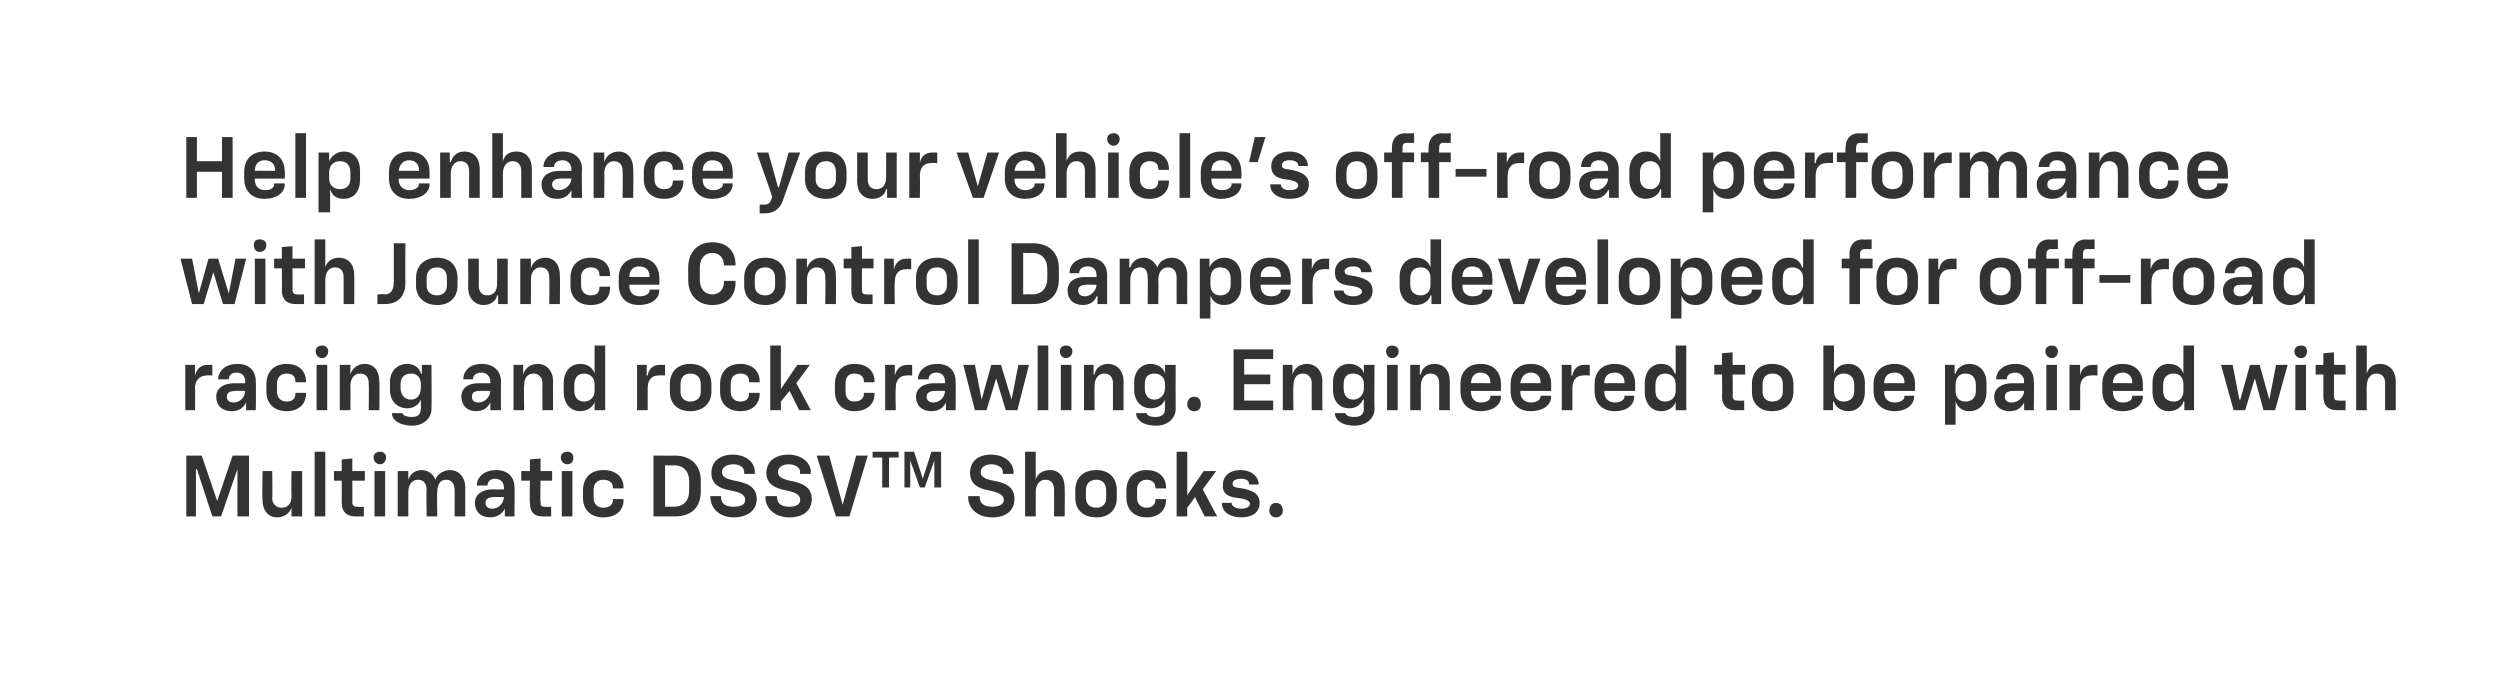
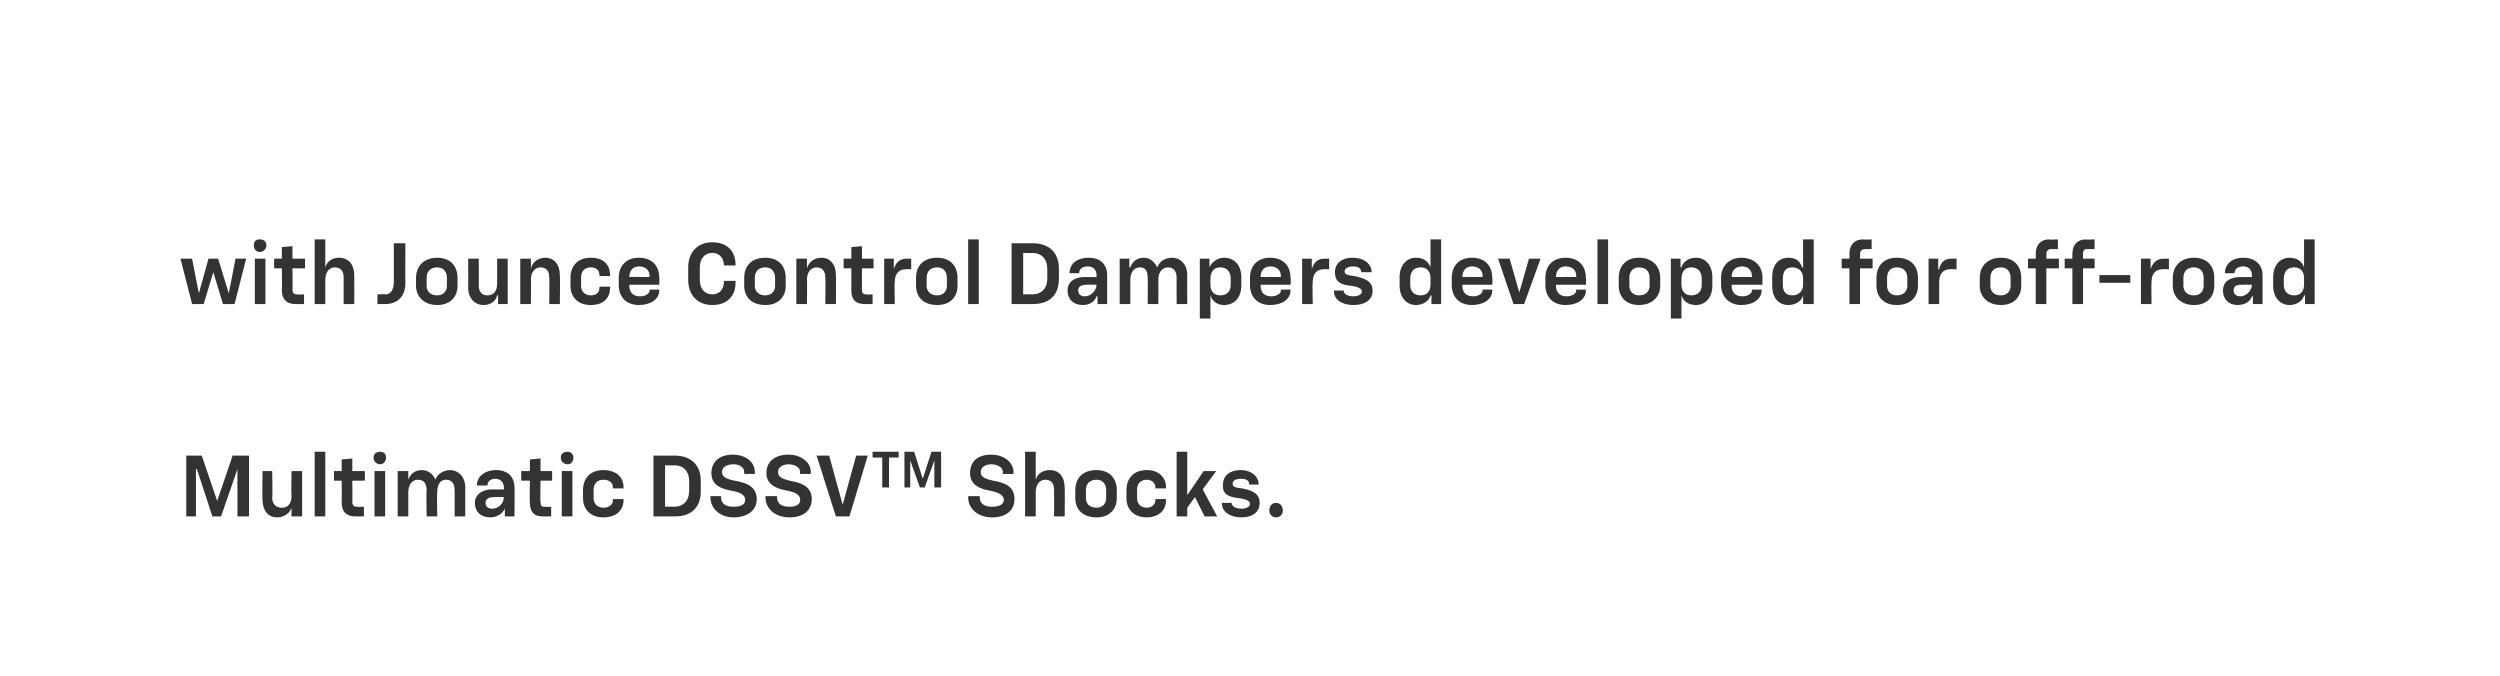
<svg xmlns="http://www.w3.org/2000/svg" version="1.1" width="259px" height="70px" viewBox="0 -4 259 70" style="top:-4px">
  <desc>￼ Help enhance your vehicle’s off road performance with Jounce Control Dampers developed for off road racing and rock...</desc>
  <defs />
  <g id="Polygon58876">
    <path d="M 19.3 43.2 L 20.9 43.2 L 22.5 47.9 L 22.5 47.9 L 24.1 43.2 L 25.8 43.2 L 25.8 49.5 L 24.6 49.5 L 24.6 44.6 L 24.6 44.6 L 22.9 49.5 L 22 49.5 L 20.4 44.6 L 20.3 44.6 L 20.3 49.5 L 19.3 49.5 L 19.3 43.2 Z M 31.3 49.5 L 30.2 49.5 L 30.2 48.6 C 30.2 48.6 30.18 48.57 30.2 48.6 C 30 49.2 29.4 49.6 28.7 49.6 C 27.8 49.6 27.2 48.9 27.2 47.8 C 27.15 47.82 27.2 44.8 27.2 44.8 L 28.2 44.8 C 28.2 44.8 28.25 47.59 28.2 47.6 C 28.2 48.2 28.6 48.6 29.2 48.6 C 29.8 48.6 30.2 48.2 30.2 47.4 C 30.16 47.35 30.2 44.8 30.2 44.8 L 31.3 44.8 L 31.3 49.5 Z M 32.6 42.8 L 33.7 42.8 L 33.7 49.5 L 32.6 49.5 L 32.6 42.8 Z M 35.4 48.1 C 35.42 48.09 35.4 45.8 35.4 45.8 L 34.6 45.8 L 34.6 44.8 L 35.4 44.8 L 35.4 43.6 L 36.5 43.5 L 36.5 44.8 L 37.8 44.8 L 37.8 45.8 L 36.5 45.8 C 36.5 45.8 36.52 48.02 36.5 48 C 36.5 48.4 36.7 48.5 37 48.5 C 37 48.53 37.7 48.5 37.7 48.5 L 37.7 49.5 C 37.7 49.5 36.8 49.5 36.8 49.5 C 35.9 49.5 35.4 49 35.4 48.1 Z M 38.8 44.8 L 39.9 44.8 L 39.9 49.5 L 38.8 49.5 L 38.8 44.8 Z M 39.4 42.8 C 39.7 42.8 40 43 40 43.4 C 40 43.8 39.7 44.1 39.4 44.1 C 39 44.1 38.7 43.8 38.7 43.4 C 38.7 43 39 42.8 39.4 42.8 Z M 44.2 46.8 C 44.2 46.1 43.9 45.7 43.3 45.7 C 42.7 45.7 42.3 46.2 42.3 47 C 42.31 47 42.3 49.5 42.3 49.5 L 41.2 49.5 L 41.2 44.8 L 42.3 44.8 L 42.3 45.7 C 42.3 45.7 42.31 45.68 42.3 45.7 C 42.5 45.1 43 44.7 43.7 44.7 C 44.3 44.7 44.9 45.1 45.1 45.7 C 45.1 45.7 45.1 45.7 45.1 45.7 C 45.3 45.1 46 44.7 46.6 44.7 C 47.5 44.7 48.2 45.4 48.2 46.5 C 48.2 46.53 48.2 49.5 48.2 49.5 L 47.1 49.5 C 47.1 49.5 47.11 46.78 47.1 46.8 C 47.1 46.1 46.8 45.7 46.2 45.7 C 45.6 45.7 45.3 46.2 45.3 47 C 45.25 47 45.3 49.5 45.3 49.5 L 44.2 49.5 C 44.2 49.5 44.15 46.78 44.2 46.8 Z M 49.2 48.1 C 49.2 47.2 50 46.7 51 46.7 C 51.05 46.72 52.2 46.7 52.2 46.7 C 52.2 46.7 52.24 46.46 52.2 46.5 C 52.2 46 51.9 45.6 51.3 45.6 C 50.8 45.6 50.5 45.9 50.5 46.3 C 50.46 46.3 50.5 46.3 50.5 46.3 L 49.4 46.3 C 49.4 46.3 49.4 46.29 49.4 46.3 C 49.4 45.4 50.2 44.7 51.4 44.7 C 52.6 44.7 53.3 45.4 53.3 46.5 C 53.33 46.53 53.3 49.5 53.3 49.5 L 52.3 49.5 L 52.3 48.7 C 52.3 48.7 52.26 48.68 52.3 48.7 C 52 49.3 51.4 49.6 50.8 49.6 C 49.8 49.6 49.2 49 49.2 48.1 Z M 51 48.7 C 51.7 48.7 52.2 48.1 52.2 47.5 C 52.24 47.54 52.2 47.5 52.2 47.5 C 52.2 47.5 51.18 47.48 51.2 47.5 C 50.6 47.5 50.3 47.7 50.3 48.1 C 50.3 48.5 50.6 48.7 51 48.7 Z M 54.9 48.1 C 54.85 48.09 54.9 45.8 54.9 45.8 L 54 45.8 L 54 44.8 L 54.9 44.8 L 54.9 43.6 L 56 43.5 L 56 44.8 L 57.2 44.8 L 57.2 45.8 L 56 45.8 C 56 45.8 55.95 48.02 56 48 C 56 48.4 56.1 48.5 56.4 48.5 C 56.43 48.53 57.1 48.5 57.1 48.5 L 57.1 49.5 C 57.1 49.5 56.23 49.5 56.2 49.5 C 55.3 49.5 54.9 49 54.9 48.1 Z M 58.2 44.8 L 59.3 44.8 L 59.3 49.5 L 58.2 49.5 L 58.2 44.8 Z M 58.8 42.8 C 59.1 42.8 59.4 43 59.4 43.4 C 59.4 43.8 59.2 44.1 58.8 44.1 C 58.4 44.1 58.1 43.8 58.1 43.4 C 58.1 43 58.4 42.8 58.8 42.8 Z M 60.4 47.6 C 60.4 47.6 60.4 46.8 60.4 46.8 C 60.4 45.5 61.2 44.7 62.5 44.7 C 63.8 44.7 64.6 45.4 64.6 46.5 C 64.56 46.54 64.6 46.6 64.6 46.6 L 63.5 46.6 C 63.5 46.6 63.46 46.51 63.5 46.5 C 63.5 46 63.1 45.7 62.5 45.7 C 61.9 45.7 61.5 46.1 61.5 46.7 C 61.5 46.7 61.5 47.6 61.5 47.6 C 61.5 48.2 61.9 48.6 62.5 48.6 C 63.1 48.6 63.5 48.3 63.5 47.8 C 63.46 47.79 63.5 47.7 63.5 47.7 L 64.6 47.7 C 64.6 47.7 64.56 47.79 64.6 47.8 C 64.6 48.9 63.8 49.6 62.5 49.6 C 61.2 49.6 60.4 48.8 60.4 47.6 Z M 67.7 43.2 C 67.7 43.2 69.93 43.21 69.9 43.2 C 71.6 43.2 72.6 44.2 72.6 45.8 C 72.6 45.8 72.6 46.9 72.6 46.9 C 72.6 48.6 71.6 49.5 69.9 49.5 C 69.91 49.5 67.7 49.5 67.7 49.5 L 67.7 43.2 Z M 69.8 48.5 C 70.8 48.5 71.4 47.9 71.4 46.8 C 71.4 46.8 71.4 45.9 71.4 45.9 C 71.4 44.8 70.8 44.2 69.8 44.2 C 69.84 44.24 68.9 44.2 68.9 44.2 L 68.9 48.5 C 68.9 48.5 69.84 48.47 69.8 48.5 Z M 73.6 47.5 C 73.57 47.52 73.6 47.4 73.6 47.4 L 74.7 47.4 C 74.7 47.4 74.72 47.54 74.7 47.5 C 74.7 48.2 75.2 48.5 76 48.5 C 76.7 48.5 77.2 48.3 77.2 47.8 C 77.2 47.3 76.8 47 75.6 46.8 C 74.6 46.6 73.7 46.2 73.7 45 C 73.7 43.8 74.6 43.1 75.9 43.1 C 77.3 43.1 78.2 43.9 78.2 44.9 C 78.21 44.9 78.2 45.1 78.2 45.1 L 77.1 45.1 C 77.1 45.1 77.1 44.92 77.1 44.9 C 77.1 44.4 76.6 44.1 76 44.1 C 75.3 44.1 74.8 44.4 74.8 44.9 C 74.8 45.4 75.2 45.6 76.1 45.8 C 77.3 46 78.4 46.4 78.4 47.7 C 78.4 48.9 77.4 49.6 76 49.6 C 74.6 49.6 73.6 48.7 73.6 47.5 Z M 79.3 47.5 C 79.32 47.52 79.3 47.4 79.3 47.4 L 80.5 47.4 C 80.5 47.4 80.47 47.54 80.5 47.5 C 80.5 48.2 81 48.5 81.8 48.5 C 82.4 48.5 82.9 48.3 82.9 47.8 C 82.9 47.3 82.5 47 81.4 46.8 C 80.4 46.6 79.4 46.2 79.4 45 C 79.4 43.8 80.3 43.1 81.7 43.1 C 83 43.1 84 43.9 84 44.9 C 83.96 44.9 84 45.1 84 45.1 L 82.9 45.1 C 82.9 45.1 82.85 44.92 82.9 44.9 C 82.9 44.4 82.3 44.1 81.7 44.1 C 81.1 44.1 80.6 44.4 80.6 44.9 C 80.6 45.4 81 45.6 81.8 45.8 C 83 46 84.1 46.4 84.1 47.7 C 84.1 48.9 83.2 49.6 81.8 49.6 C 80.3 49.6 79.3 48.7 79.3 47.5 Z M 84.6 43.2 L 85.9 43.2 L 87.3 48.3 L 87.3 48.3 L 88.7 43.2 L 89.9 43.2 L 88 49.5 L 86.6 49.5 L 84.6 43.2 Z M 91.4 43.4 L 90.4 43.4 L 90.4 42.8 L 93.1 42.8 L 93.1 43.4 L 92.1 43.4 L 92.1 46.5 L 91.4 46.5 L 91.4 43.4 Z M 93.7 42.8 L 94.7 42.8 L 95.6 45.6 L 95.6 45.6 L 96.5 42.8 L 97.5 42.8 L 97.5 46.5 L 96.8 46.5 L 96.8 43.7 L 96.8 43.7 L 95.8 46.5 L 95.3 46.5 L 94.3 43.7 L 94.3 43.7 L 94.3 46.5 L 93.7 46.5 L 93.7 42.8 Z M 100.3 47.5 C 100.34 47.52 100.3 47.4 100.3 47.4 L 101.5 47.4 C 101.5 47.4 101.49 47.54 101.5 47.5 C 101.5 48.2 102 48.5 102.8 48.5 C 103.4 48.5 104 48.3 104 47.8 C 104 47.3 103.5 47 102.4 46.8 C 101.4 46.6 100.5 46.2 100.5 45 C 100.5 43.8 101.3 43.1 102.7 43.1 C 104 43.1 105 43.9 105 44.9 C 104.98 44.9 105 45.1 105 45.1 L 103.9 45.1 C 103.9 45.1 103.87 44.92 103.9 44.9 C 103.9 44.4 103.3 44.1 102.7 44.1 C 102.1 44.1 101.6 44.4 101.6 44.9 C 101.6 45.4 102 45.6 102.9 45.8 C 104.1 46 105.1 46.4 105.1 47.7 C 105.1 48.9 104.2 49.6 102.8 49.6 C 101.3 49.6 100.3 48.7 100.3 47.5 Z M 106.2 42.8 L 107.3 42.8 L 107.3 45.7 C 107.3 45.7 107.33 45.66 107.3 45.7 C 107.5 45 108.1 44.7 108.8 44.7 C 109.7 44.7 110.3 45.4 110.3 46.5 C 110.33 46.5 110.3 49.5 110.3 49.5 L 109.2 49.5 C 109.2 49.5 109.22 46.73 109.2 46.7 C 109.2 46.1 108.9 45.7 108.3 45.7 C 107.7 45.7 107.3 46.2 107.3 47 C 107.31 46.97 107.3 49.5 107.3 49.5 L 106.2 49.5 L 106.2 42.8 Z M 111.4 47.6 C 111.4 47.6 111.4 46.8 111.4 46.8 C 111.4 45.5 112.2 44.7 113.6 44.7 C 114.9 44.7 115.7 45.5 115.7 46.8 C 115.7 46.8 115.7 47.6 115.7 47.6 C 115.7 48.8 114.9 49.6 113.6 49.6 C 112.2 49.6 111.4 48.8 111.4 47.6 Z M 113.6 48.6 C 114.2 48.6 114.6 48.2 114.6 47.6 C 114.6 47.6 114.6 46.8 114.6 46.8 C 114.6 46.1 114.2 45.7 113.6 45.7 C 112.9 45.7 112.5 46.1 112.5 46.8 C 112.5 46.8 112.5 47.6 112.5 47.6 C 112.5 48.2 112.9 48.6 113.6 48.6 Z M 116.7 47.6 C 116.7 47.6 116.7 46.8 116.7 46.8 C 116.7 45.5 117.5 44.7 118.8 44.7 C 120 44.7 120.8 45.4 120.8 46.5 C 120.79 46.54 120.8 46.6 120.8 46.6 L 119.7 46.6 C 119.7 46.6 119.7 46.51 119.7 46.5 C 119.7 46 119.3 45.7 118.8 45.7 C 118.2 45.7 117.8 46.1 117.8 46.7 C 117.8 46.7 117.8 47.6 117.8 47.6 C 117.8 48.2 118.2 48.6 118.8 48.6 C 119.3 48.6 119.7 48.3 119.7 47.8 C 119.7 47.79 119.7 47.7 119.7 47.7 L 120.8 47.7 C 120.8 47.7 120.79 47.79 120.8 47.8 C 120.8 48.9 120 49.6 118.8 49.6 C 117.5 49.6 116.7 48.8 116.7 47.6 Z M 121.9 42.8 L 123 42.8 L 123 47.3 L 123 47.3 L 124.7 44.8 L 126 44.8 L 124.6 46.7 L 126.1 49.5 L 124.8 49.5 L 123.8 47.5 L 123 48.6 L 123 49.5 L 121.9 49.5 L 121.9 42.8 Z M 126.6 48.2 C 126.57 48.16 126.6 48.1 126.6 48.1 L 127.6 48.1 C 127.6 48.1 127.61 48.12 127.6 48.1 C 127.6 48.5 128.1 48.7 128.6 48.7 C 129.1 48.7 129.5 48.5 129.5 48.2 C 129.5 47.9 129.1 47.7 128.3 47.6 C 127.3 47.5 126.6 47.2 126.7 46.2 C 126.7 45.3 127.4 44.7 128.5 44.7 C 129.7 44.7 130.4 45.4 130.4 46.2 C 130.45 46.17 130.4 46.2 130.4 46.2 L 129.4 46.2 C 129.4 46.2 129.42 46.13 129.4 46.1 C 129.4 45.8 129.1 45.6 128.6 45.6 C 128 45.6 127.7 45.8 127.7 46.1 C 127.7 46.4 127.8 46.5 128.7 46.6 C 129.7 46.8 130.5 47.1 130.5 48.1 C 130.5 49.1 129.7 49.6 128.6 49.6 C 127.4 49.6 126.6 49 126.6 48.2 Z M 131.5 48.9 C 131.5 48.4 131.8 48.1 132.2 48.1 C 132.6 48.1 132.9 48.4 132.9 48.9 C 132.9 49.3 132.6 49.6 132.2 49.6 C 131.8 49.6 131.5 49.3 131.5 48.9 Z " stroke="none" fill="#333234" />
  </g>
  <g id="Polygon58875">
-     <path d="M 19.2 33.8 L 20.2 33.8 L 20.2 34.9 C 20.2 34.9 20.23 34.91 20.2 34.9 C 20.4 34.2 20.8 33.8 21.5 33.8 C 21.49 33.8 22 33.8 22 33.8 L 22 34.9 C 22 34.9 21.36 34.86 21.4 34.9 C 20.7 34.9 20.2 35.4 20.2 36.2 C 20.25 36.24 20.2 38.5 20.2 38.5 L 19.2 38.5 L 19.2 33.8 Z M 22.4 37.1 C 22.4 36.2 23.2 35.7 24.3 35.7 C 24.25 35.72 25.4 35.7 25.4 35.7 C 25.4 35.7 25.44 35.46 25.4 35.5 C 25.4 35 25.1 34.6 24.5 34.6 C 24 34.6 23.7 34.9 23.7 35.3 C 23.67 35.3 23.7 35.3 23.7 35.3 L 22.6 35.3 C 22.6 35.3 22.61 35.29 22.6 35.3 C 22.6 34.4 23.4 33.7 24.6 33.7 C 25.8 33.7 26.5 34.4 26.5 35.5 C 26.54 35.53 26.5 38.5 26.5 38.5 L 25.5 38.5 L 25.5 37.7 C 25.5 37.7 25.47 37.68 25.5 37.7 C 25.2 38.3 24.7 38.6 24 38.6 C 23 38.6 22.4 38 22.4 37.1 Z M 24.2 37.7 C 24.9 37.7 25.4 37.1 25.4 36.5 C 25.44 36.54 25.4 36.5 25.4 36.5 C 25.4 36.5 24.39 36.48 24.4 36.5 C 23.8 36.5 23.5 36.7 23.5 37.1 C 23.5 37.5 23.8 37.7 24.2 37.7 Z M 27.6 36.6 C 27.6 36.6 27.6 35.8 27.6 35.8 C 27.6 34.5 28.4 33.7 29.7 33.7 C 30.9 33.7 31.7 34.4 31.7 35.5 C 31.73 35.54 31.7 35.6 31.7 35.6 L 30.6 35.6 C 30.6 35.6 30.64 35.51 30.6 35.5 C 30.6 35 30.3 34.7 29.7 34.7 C 29.1 34.7 28.7 35.1 28.7 35.7 C 28.7 35.7 28.7 36.6 28.7 36.6 C 28.7 37.2 29.1 37.6 29.7 37.6 C 30.3 37.6 30.6 37.3 30.6 36.8 C 30.64 36.79 30.6 36.7 30.6 36.7 L 31.7 36.7 C 31.7 36.7 31.73 36.79 31.7 36.8 C 31.7 37.9 30.9 38.6 29.7 38.6 C 28.4 38.6 27.6 37.8 27.6 36.6 Z M 32.8 33.8 L 33.9 33.8 L 33.9 38.5 L 32.8 38.5 L 32.8 33.8 Z M 33.4 31.8 C 33.7 31.8 34 32 34 32.4 C 34 32.8 33.7 33.1 33.4 33.1 C 33 33.1 32.7 32.8 32.7 32.4 C 32.7 32 33 31.8 33.4 31.8 Z M 35.2 33.8 L 36.3 33.8 L 36.3 34.8 C 36.3 34.8 36.31 34.75 36.3 34.8 C 36.5 34.1 37.1 33.7 37.8 33.7 C 38.7 33.7 39.3 34.4 39.3 35.5 C 39.34 35.5 39.3 38.5 39.3 38.5 L 38.2 38.5 C 38.2 38.5 38.24 35.73 38.2 35.7 C 38.2 35.1 37.9 34.7 37.3 34.7 C 36.7 34.7 36.3 35.2 36.3 36 C 36.33 35.97 36.3 38.5 36.3 38.5 L 35.2 38.5 L 35.2 33.8 Z M 40.6 38.8 C 40.63 38.83 40.6 38.8 40.6 38.8 L 41.7 38.8 C 41.7 38.8 41.75 38.83 41.7 38.8 C 41.7 39 42.1 39.2 42.7 39.2 C 43.3 39.2 43.6 38.9 43.6 38.3 C 43.62 38.34 43.6 37.4 43.6 37.4 C 43.6 37.4 43.61 37.44 43.6 37.4 C 43.4 37.9 42.9 38.3 42.2 38.3 C 41.2 38.3 40.4 37.6 40.4 36.4 C 40.4 36.4 40.4 35.6 40.4 35.6 C 40.4 34.4 41.2 33.7 42.2 33.7 C 43 33.7 43.5 34.2 43.6 34.7 C 43.64 34.74 43.7 34.7 43.7 34.7 L 43.7 33.8 L 44.7 33.8 C 44.7 33.8 44.73 38.35 44.7 38.4 C 44.7 39.3 43.9 40.1 42.7 40.1 C 41.4 40.1 40.6 39.5 40.6 38.8 Z M 42.6 37.4 C 43.2 37.4 43.6 36.9 43.6 36.2 C 43.6 36.2 43.6 35.8 43.6 35.8 C 43.6 35.1 43.2 34.7 42.6 34.7 C 41.9 34.7 41.5 35.1 41.5 35.8 C 41.5 35.8 41.5 36.2 41.5 36.2 C 41.5 36.9 41.9 37.4 42.6 37.4 Z M 47.8 37.1 C 47.8 36.2 48.5 35.7 49.6 35.7 C 49.6 35.72 50.8 35.7 50.8 35.7 C 50.8 35.7 50.79 35.46 50.8 35.5 C 50.8 35 50.4 34.6 49.9 34.6 C 49.3 34.6 49 34.9 49 35.3 C 49.01 35.3 49 35.3 49 35.3 L 48 35.3 C 48 35.3 47.95 35.29 48 35.3 C 48 34.4 48.7 33.7 49.9 33.7 C 51.1 33.7 51.9 34.4 51.9 35.5 C 51.88 35.53 51.9 38.5 51.9 38.5 L 50.8 38.5 L 50.8 37.7 C 50.8 37.7 50.81 37.68 50.8 37.7 C 50.5 38.3 50 38.6 49.3 38.6 C 48.4 38.6 47.8 38 47.8 37.1 Z M 49.6 37.7 C 50.2 37.7 50.8 37.1 50.8 36.5 C 50.79 36.54 50.8 36.5 50.8 36.5 C 50.8 36.5 49.73 36.48 49.7 36.5 C 49.1 36.5 48.9 36.7 48.9 37.1 C 48.9 37.5 49.1 37.7 49.6 37.7 Z M 53.2 33.8 L 54.2 33.8 L 54.2 34.8 C 54.2 34.8 54.24 34.75 54.2 34.8 C 54.4 34.1 55 33.7 55.7 33.7 C 56.6 33.7 57.3 34.4 57.3 35.5 C 57.27 35.5 57.3 38.5 57.3 38.5 L 56.2 38.5 C 56.2 38.5 56.17 35.73 56.2 35.7 C 56.2 35.1 55.8 34.7 55.3 34.7 C 54.6 34.7 54.3 35.2 54.3 36 C 54.26 35.97 54.3 38.5 54.3 38.5 L 53.2 38.5 L 53.2 33.8 Z M 58.4 36.6 C 58.4 36.6 58.4 35.7 58.4 35.7 C 58.4 34.5 59.1 33.7 60.1 33.7 C 60.9 33.7 61.4 34.1 61.6 34.7 C 61.55 34.72 61.6 34.7 61.6 34.7 L 61.6 31.8 L 62.7 31.8 L 62.7 38.5 L 61.6 38.5 L 61.6 37.6 C 61.6 37.6 61.6 37.61 61.6 37.6 C 61.5 38.1 60.9 38.6 60.1 38.6 C 59.1 38.6 58.4 37.8 58.4 36.6 Z M 60.5 37.6 C 61.1 37.6 61.6 37.2 61.6 36.5 C 61.6 36.5 61.6 35.8 61.6 35.8 C 61.6 35.1 61.1 34.7 60.5 34.7 C 59.9 34.7 59.5 35.1 59.5 35.9 C 59.5 35.9 59.5 36.5 59.5 36.5 C 59.5 37.2 59.9 37.6 60.5 37.6 Z M 66 33.8 L 67 33.8 L 67 34.9 C 67 34.9 67.08 34.91 67.1 34.9 C 67.2 34.2 67.7 33.8 68.3 33.8 C 68.34 33.8 68.9 33.8 68.9 33.8 L 68.9 34.9 C 68.9 34.9 68.2 34.86 68.2 34.9 C 67.5 34.9 67.1 35.4 67.1 36.2 C 67.09 36.24 67.1 38.5 67.1 38.5 L 66 38.5 L 66 33.8 Z M 69.4 36.6 C 69.4 36.6 69.4 35.8 69.4 35.8 C 69.4 34.5 70.2 33.7 71.5 33.7 C 72.8 33.7 73.7 34.5 73.7 35.8 C 73.7 35.8 73.7 36.6 73.7 36.6 C 73.7 37.8 72.8 38.6 71.5 38.6 C 70.2 38.6 69.4 37.8 69.4 36.6 Z M 71.5 37.6 C 72.2 37.6 72.6 37.2 72.6 36.6 C 72.6 36.6 72.6 35.8 72.6 35.8 C 72.6 35.1 72.2 34.7 71.5 34.7 C 70.9 34.7 70.5 35.1 70.5 35.8 C 70.5 35.8 70.5 36.6 70.5 36.6 C 70.5 37.2 70.9 37.6 71.5 37.6 Z M 74.6 36.6 C 74.6 36.6 74.6 35.8 74.6 35.8 C 74.6 34.5 75.4 33.7 76.7 33.7 C 77.9 33.7 78.7 34.4 78.7 35.5 C 78.73 35.54 78.7 35.6 78.7 35.6 L 77.6 35.6 C 77.6 35.6 77.63 35.51 77.6 35.5 C 77.6 35 77.3 34.7 76.7 34.7 C 76.1 34.7 75.7 35.1 75.7 35.7 C 75.7 35.7 75.7 36.6 75.7 36.6 C 75.7 37.2 76.1 37.6 76.7 37.6 C 77.3 37.6 77.6 37.3 77.6 36.8 C 77.63 36.79 77.6 36.7 77.6 36.7 L 78.7 36.7 C 78.7 36.7 78.73 36.79 78.7 36.8 C 78.7 37.9 77.9 38.6 76.7 38.6 C 75.4 38.6 74.6 37.8 74.6 36.6 Z M 79.8 31.8 L 80.9 31.8 L 80.9 36.3 L 80.9 36.3 L 82.6 33.8 L 83.9 33.8 L 82.5 35.7 L 84 38.5 L 82.8 38.5 L 81.8 36.5 L 80.9 37.6 L 80.9 38.5 L 79.8 38.5 L 79.8 31.8 Z M 86.5 36.6 C 86.5 36.6 86.5 35.8 86.5 35.8 C 86.5 34.5 87.3 33.7 88.5 33.7 C 89.8 33.7 90.6 34.4 90.6 35.5 C 90.57 35.54 90.6 35.6 90.6 35.6 L 89.5 35.6 C 89.5 35.6 89.48 35.51 89.5 35.5 C 89.5 35 89.1 34.7 88.5 34.7 C 87.9 34.7 87.6 35.1 87.6 35.7 C 87.6 35.7 87.6 36.6 87.6 36.6 C 87.6 37.2 87.9 37.6 88.5 37.6 C 89.1 37.6 89.5 37.3 89.5 36.8 C 89.48 36.79 89.5 36.7 89.5 36.7 L 90.6 36.7 C 90.6 36.7 90.57 36.79 90.6 36.8 C 90.6 37.9 89.8 38.6 88.5 38.6 C 87.3 38.6 86.5 37.8 86.5 36.6 Z M 91.7 33.8 L 92.7 33.8 L 92.7 34.9 C 92.7 34.9 92.73 34.91 92.7 34.9 C 92.9 34.2 93.3 33.8 94 33.8 C 93.99 33.8 94.5 33.8 94.5 33.8 L 94.5 34.9 C 94.5 34.9 93.86 34.86 93.9 34.9 C 93.2 34.9 92.8 35.4 92.8 36.2 C 92.75 36.24 92.8 38.5 92.8 38.5 L 91.7 38.5 L 91.7 33.8 Z M 94.9 37.1 C 94.9 36.2 95.7 35.7 96.8 35.7 C 96.76 35.72 97.9 35.7 97.9 35.7 C 97.9 35.7 97.95 35.46 97.9 35.5 C 97.9 35 97.6 34.6 97 34.6 C 96.5 34.6 96.2 34.9 96.2 35.3 C 96.17 35.3 96.2 35.3 96.2 35.3 L 95.1 35.3 C 95.1 35.3 95.11 35.29 95.1 35.3 C 95.1 34.4 95.9 33.7 97.1 33.7 C 98.3 33.7 99 34.4 99 35.5 C 99.04 35.53 99 38.5 99 38.5 L 98 38.5 L 98 37.7 C 98 37.7 97.97 37.68 98 37.7 C 97.7 38.3 97.2 38.6 96.5 38.6 C 95.5 38.6 94.9 38 94.9 37.1 Z M 96.7 37.7 C 97.4 37.7 97.9 37.1 97.9 36.5 C 97.95 36.54 97.9 36.5 97.9 36.5 C 97.9 36.5 96.89 36.48 96.9 36.5 C 96.3 36.5 96 36.7 96 37.1 C 96 37.5 96.3 37.7 96.7 37.7 Z M 99.8 33.8 L 101 33.8 L 101.7 37.4 L 101.7 37.4 L 102.7 33.8 L 103.7 33.8 L 104.8 37.4 L 104.8 37.4 L 105.5 33.8 L 106.6 33.8 L 105.4 38.5 L 104.2 38.5 L 103.2 35.2 L 103.2 35.2 L 102.2 38.5 L 101 38.5 L 99.8 33.8 Z M 107.5 31.8 L 108.6 31.8 L 108.6 38.5 L 107.5 38.5 L 107.5 31.8 Z M 109.9 33.8 L 111 33.8 L 111 38.5 L 109.9 38.5 L 109.9 33.8 Z M 110.4 31.8 C 110.8 31.8 111.1 32 111.1 32.4 C 111.1 32.8 110.8 33.1 110.4 33.1 C 110.1 33.1 109.8 32.8 109.8 32.4 C 109.8 32 110.1 31.8 110.4 31.8 Z M 112.3 33.8 L 113.3 33.8 L 113.3 34.8 C 113.3 34.8 113.36 34.75 113.4 34.8 C 113.5 34.1 114.1 33.7 114.8 33.7 C 115.7 33.7 116.4 34.4 116.4 35.5 C 116.39 35.5 116.4 38.5 116.4 38.5 L 115.3 38.5 C 115.3 38.5 115.29 35.73 115.3 35.7 C 115.3 35.1 115 34.7 114.4 34.7 C 113.8 34.7 113.4 35.2 113.4 36 C 113.38 35.97 113.4 38.5 113.4 38.5 L 112.3 38.5 L 112.3 33.8 Z M 117.7 38.8 C 117.68 38.83 117.7 38.8 117.7 38.8 L 118.8 38.8 C 118.8 38.8 118.8 38.83 118.8 38.8 C 118.8 39 119.1 39.2 119.7 39.2 C 120.4 39.2 120.7 38.9 120.7 38.3 C 120.67 38.34 120.7 37.4 120.7 37.4 C 120.7 37.4 120.66 37.44 120.7 37.4 C 120.5 37.9 120 38.3 119.2 38.3 C 118.3 38.3 117.5 37.6 117.5 36.4 C 117.5 36.4 117.5 35.6 117.5 35.6 C 117.5 34.4 118.3 33.7 119.2 33.7 C 120 33.7 120.6 34.2 120.7 34.7 C 120.69 34.74 120.7 34.7 120.7 34.7 L 120.7 33.8 L 121.8 33.8 C 121.8 33.8 121.78 38.35 121.8 38.4 C 121.8 39.3 121 40.1 119.8 40.1 C 118.4 40.1 117.7 39.5 117.7 38.8 Z M 119.6 37.4 C 120.2 37.4 120.7 36.9 120.7 36.2 C 120.7 36.2 120.7 35.8 120.7 35.8 C 120.7 35.1 120.2 34.7 119.6 34.7 C 118.9 34.7 118.6 35.1 118.6 35.8 C 118.6 35.8 118.6 36.2 118.6 36.2 C 118.6 36.9 118.9 37.4 119.6 37.4 Z M 123 37.9 C 123 37.4 123.3 37.1 123.7 37.1 C 124.2 37.1 124.4 37.4 124.4 37.9 C 124.4 38.3 124.2 38.6 123.7 38.6 C 123.3 38.6 123 38.3 123 37.9 Z M 127.8 32.2 L 131.9 32.2 L 131.9 33.2 L 128.9 33.2 L 128.9 34.8 L 131.6 34.8 L 131.6 35.8 L 128.9 35.8 L 128.9 37.5 L 131.9 37.5 L 131.9 38.5 L 127.8 38.5 L 127.8 32.2 Z M 132.9 33.8 L 133.9 33.8 L 133.9 34.8 C 133.9 34.8 133.94 34.75 133.9 34.8 C 134.1 34.1 134.7 33.7 135.4 33.7 C 136.3 33.7 137 34.4 137 35.5 C 136.97 35.5 137 38.5 137 38.5 L 135.9 38.5 C 135.9 38.5 135.87 35.73 135.9 35.7 C 135.9 35.1 135.5 34.7 135 34.7 C 134.3 34.7 134 35.2 134 36 C 133.96 35.97 134 38.5 134 38.5 L 132.9 38.5 L 132.9 33.8 Z M 138.3 38.8 C 138.27 38.83 138.3 38.8 138.3 38.8 L 139.4 38.8 C 139.4 38.8 139.38 38.83 139.4 38.8 C 139.4 39 139.7 39.2 140.3 39.2 C 141 39.2 141.3 38.9 141.3 38.3 C 141.25 38.34 141.3 37.4 141.3 37.4 C 141.3 37.4 141.24 37.44 141.2 37.4 C 141 37.9 140.5 38.3 139.8 38.3 C 138.8 38.3 138.1 37.6 138.1 36.4 C 138.1 36.4 138.1 35.6 138.1 35.6 C 138.1 34.4 138.8 33.7 139.8 33.7 C 140.6 33.7 141.2 34.2 141.3 34.7 C 141.27 34.74 141.3 34.7 141.3 34.7 L 141.3 33.8 L 142.4 33.8 C 142.4 33.8 142.36 38.35 142.4 38.4 C 142.4 39.3 141.6 40.1 140.3 40.1 C 139 40.1 138.3 39.5 138.3 38.8 Z M 140.2 37.4 C 140.8 37.4 141.3 36.9 141.3 36.2 C 141.3 36.2 141.3 35.8 141.3 35.8 C 141.3 35.1 140.8 34.7 140.2 34.7 C 139.5 34.7 139.2 35.1 139.2 35.8 C 139.2 35.8 139.2 36.2 139.2 36.2 C 139.2 36.9 139.5 37.4 140.2 37.4 Z M 143.7 33.8 L 144.8 33.8 L 144.8 38.5 L 143.7 38.5 L 143.7 33.8 Z M 144.2 31.8 C 144.6 31.8 144.9 32 144.9 32.4 C 144.9 32.8 144.6 33.1 144.2 33.1 C 143.9 33.1 143.6 32.8 143.6 32.4 C 143.6 32 143.9 31.8 144.2 31.8 Z M 146.1 33.8 L 147.1 33.8 L 147.1 34.8 C 147.1 34.8 147.17 34.75 147.2 34.8 C 147.3 34.1 147.9 33.7 148.6 33.7 C 149.6 33.7 150.2 34.4 150.2 35.5 C 150.2 35.5 150.2 38.5 150.2 38.5 L 149.1 38.5 C 149.1 38.5 149.1 35.73 149.1 35.7 C 149.1 35.1 148.8 34.7 148.2 34.7 C 147.6 34.7 147.2 35.2 147.2 36 C 147.19 35.97 147.2 38.5 147.2 38.5 L 146.1 38.5 L 146.1 33.8 Z M 151.3 36.5 C 151.3 36.5 151.3 35.8 151.3 35.8 C 151.3 34.5 152.1 33.7 153.4 33.7 C 154.7 33.7 155.5 34.5 155.5 35.8 C 155.51 35.81 155.5 36.5 155.5 36.5 L 152.4 36.5 C 152.4 36.5 152.36 36.61 152.4 36.6 C 152.4 37.3 152.8 37.7 153.4 37.7 C 154.1 37.7 154.4 37.4 154.4 37.1 C 154.42 37.09 154.4 37 154.4 37 L 155.5 37 C 155.5 37 155.47 37.08 155.5 37.1 C 155.5 38 154.6 38.6 153.4 38.6 C 152.1 38.6 151.3 37.8 151.3 36.5 Z M 154.4 35.7 C 154.4 35.7 154.44 35.63 154.4 35.6 C 154.4 35 154 34.6 153.4 34.6 C 152.8 34.6 152.4 35 152.4 35.7 C 152.36 35.68 154.4 35.7 154.4 35.7 Z M 156.5 36.5 C 156.5 36.5 156.5 35.8 156.5 35.8 C 156.5 34.5 157.3 33.7 158.6 33.7 C 159.9 33.7 160.7 34.5 160.7 35.8 C 160.69 35.81 160.7 36.5 160.7 36.5 L 157.5 36.5 C 157.5 36.5 157.54 36.61 157.5 36.6 C 157.5 37.3 158 37.7 158.6 37.7 C 159.2 37.7 159.6 37.4 159.6 37.1 C 159.6 37.09 159.6 37 159.6 37 L 160.7 37 C 160.7 37 160.66 37.08 160.7 37.1 C 160.7 38 159.8 38.6 158.6 38.6 C 157.3 38.6 156.5 37.8 156.5 36.5 Z M 159.6 35.7 C 159.6 35.7 159.62 35.63 159.6 35.6 C 159.6 35 159.2 34.6 158.6 34.6 C 158 34.6 157.6 35 157.5 35.7 C 157.54 35.68 159.6 35.7 159.6 35.7 Z M 161.8 33.8 L 162.8 33.8 L 162.8 34.9 C 162.8 34.9 162.88 34.91 162.9 34.9 C 163 34.2 163.5 33.8 164.1 33.8 C 164.14 33.8 164.7 33.8 164.7 33.8 L 164.7 34.9 C 164.7 34.9 164 34.86 164 34.9 C 163.3 34.9 162.9 35.4 162.9 36.2 C 162.9 36.24 162.9 38.5 162.9 38.5 L 161.8 38.5 L 161.8 33.8 Z M 165.2 36.5 C 165.2 36.5 165.2 35.8 165.2 35.8 C 165.2 34.5 166 33.7 167.3 33.7 C 168.6 33.7 169.4 34.5 169.4 35.8 C 169.38 35.81 169.4 36.5 169.4 36.5 L 166.2 36.5 C 166.2 36.5 166.23 36.61 166.2 36.6 C 166.2 37.3 166.7 37.7 167.3 37.7 C 167.9 37.7 168.3 37.4 168.3 37.1 C 168.29 37.09 168.3 37 168.3 37 L 169.3 37 C 169.3 37 169.34 37.08 169.3 37.1 C 169.3 38 168.5 38.6 167.3 38.6 C 166 38.6 165.2 37.8 165.2 36.5 Z M 168.3 35.7 C 168.3 35.7 168.31 35.63 168.3 35.6 C 168.3 35 167.9 34.6 167.3 34.6 C 166.6 34.6 166.2 35 166.2 35.7 C 166.23 35.68 168.3 35.7 168.3 35.7 Z M 170.4 36.6 C 170.4 36.6 170.4 35.7 170.4 35.7 C 170.4 34.5 171.1 33.7 172.1 33.7 C 172.9 33.7 173.3 34.1 173.5 34.7 C 173.54 34.72 173.6 34.7 173.6 34.7 L 173.6 31.8 L 174.7 31.8 L 174.7 38.5 L 173.6 38.5 L 173.6 37.6 C 173.6 37.6 173.6 37.61 173.6 37.6 C 173.5 38.1 172.9 38.6 172.1 38.6 C 171.1 38.6 170.4 37.8 170.4 36.6 Z M 172.5 37.6 C 173.1 37.6 173.6 37.2 173.6 36.5 C 173.6 36.5 173.6 35.8 173.6 35.8 C 173.6 35.1 173.1 34.7 172.5 34.7 C 171.9 34.7 171.5 35.1 171.5 35.9 C 171.5 35.9 171.5 36.5 171.5 36.5 C 171.5 37.2 171.9 37.6 172.5 37.6 Z M 178.4 37.1 C 178.44 37.09 178.4 34.8 178.4 34.8 L 177.6 34.8 L 177.6 33.8 L 178.4 33.8 L 178.4 32.6 L 179.5 32.5 L 179.5 33.8 L 180.8 33.8 L 180.8 34.8 L 179.5 34.8 C 179.5 34.8 179.54 37.02 179.5 37 C 179.5 37.4 179.7 37.5 180 37.5 C 180.01 37.53 180.7 37.5 180.7 37.5 L 180.7 38.5 C 180.7 38.5 179.82 38.5 179.8 38.5 C 178.9 38.5 178.4 38 178.4 37.1 Z M 181.5 36.6 C 181.5 36.6 181.5 35.8 181.5 35.8 C 181.5 34.5 182.3 33.7 183.6 33.7 C 184.9 33.7 185.8 34.5 185.8 35.8 C 185.8 35.8 185.8 36.6 185.8 36.6 C 185.8 37.8 184.9 38.6 183.6 38.6 C 182.3 38.6 181.5 37.8 181.5 36.6 Z M 183.6 37.6 C 184.3 37.6 184.7 37.2 184.7 36.6 C 184.7 36.6 184.7 35.8 184.7 35.8 C 184.7 35.1 184.3 34.7 183.6 34.7 C 183 34.7 182.6 35.1 182.6 35.8 C 182.6 35.8 182.6 36.6 182.6 36.6 C 182.6 37.2 183 37.6 183.6 37.6 Z M 190 37.6 C 189.97 37.61 189.9 37.6 189.9 37.6 L 189.9 38.5 L 188.9 38.5 L 188.9 31.8 L 190 31.8 L 190 34.7 C 190 34.7 190.01 34.72 190 34.7 C 190.2 34.1 190.7 33.7 191.5 33.7 C 192.5 33.7 193.2 34.5 193.2 35.7 C 193.2 35.7 193.2 36.6 193.2 36.6 C 193.2 37.8 192.5 38.6 191.5 38.6 C 190.7 38.6 190.1 38.1 190 37.6 Z M 191 37.6 C 191.7 37.6 192.1 37.2 192.1 36.5 C 192.1 36.5 192.1 35.9 192.1 35.9 C 192.1 35.1 191.7 34.7 191 34.7 C 190.4 34.7 190 35.1 190 35.8 C 190 35.8 190 36.5 190 36.5 C 190 37.2 190.4 37.6 191 37.6 Z M 194.1 36.5 C 194.1 36.5 194.1 35.8 194.1 35.8 C 194.1 34.5 195 33.7 196.3 33.7 C 197.5 33.7 198.4 34.5 198.4 35.8 C 198.37 35.81 198.4 36.5 198.4 36.5 L 195.2 36.5 C 195.2 36.5 195.22 36.61 195.2 36.6 C 195.2 37.3 195.6 37.7 196.3 37.7 C 196.9 37.7 197.3 37.4 197.3 37.1 C 197.28 37.09 197.3 37 197.3 37 L 198.3 37 C 198.3 37 198.33 37.08 198.3 37.1 C 198.3 38 197.4 38.6 196.3 38.6 C 195 38.6 194.1 37.8 194.1 36.5 Z M 197.3 35.7 C 197.3 35.7 197.3 35.63 197.3 35.6 C 197.3 35 196.9 34.6 196.3 34.6 C 195.6 34.6 195.2 35 195.2 35.7 C 195.22 35.68 197.3 35.7 197.3 35.7 Z M 201.5 33.8 L 202.5 33.8 L 202.5 34.7 C 202.5 34.7 202.55 34.71 202.6 34.7 C 202.7 34.2 203.3 33.7 204 33.7 C 205.1 33.7 205.8 34.5 205.8 35.7 C 205.8 35.7 205.8 36.6 205.8 36.6 C 205.8 37.8 205.1 38.6 204 38.6 C 203.3 38.6 202.8 38.2 202.6 37.6 C 202.6 37.61 202.6 37.6 202.6 37.6 L 202.6 40 L 201.5 40 L 201.5 33.8 Z M 203.6 37.6 C 204.3 37.6 204.7 37.2 204.7 36.5 C 204.7 36.5 204.7 35.9 204.7 35.9 C 204.7 35.1 204.3 34.7 203.6 34.7 C 203 34.7 202.6 35.1 202.6 35.9 C 202.6 35.9 202.6 36.5 202.6 36.5 C 202.6 37.2 203 37.6 203.6 37.6 Z M 206.6 37.1 C 206.6 36.2 207.4 35.7 208.5 35.7 C 208.46 35.72 209.7 35.7 209.7 35.7 C 209.7 35.7 209.65 35.46 209.7 35.5 C 209.7 35 209.3 34.6 208.8 34.6 C 208.2 34.6 207.9 34.9 207.9 35.3 C 207.88 35.3 207.9 35.3 207.9 35.3 L 206.8 35.3 C 206.8 35.3 206.82 35.29 206.8 35.3 C 206.8 34.4 207.6 33.7 208.8 33.7 C 210 33.7 210.7 34.4 210.7 35.5 C 210.75 35.53 210.7 38.5 210.7 38.5 L 209.7 38.5 L 209.7 37.7 C 209.7 37.7 209.68 37.68 209.7 37.7 C 209.4 38.3 208.9 38.6 208.2 38.6 C 207.2 38.6 206.6 38 206.6 37.1 Z M 208.4 37.7 C 209.1 37.7 209.7 37.1 209.7 36.5 C 209.65 36.54 209.7 36.5 209.7 36.5 C 209.7 36.5 208.6 36.48 208.6 36.5 C 208 36.5 207.7 36.7 207.7 37.1 C 207.7 37.5 208 37.7 208.4 37.7 Z M 212 33.8 L 213.1 33.8 L 213.1 38.5 L 212 38.5 L 212 33.8 Z M 212.6 31.8 C 212.9 31.8 213.2 32 213.2 32.4 C 213.2 32.8 212.9 33.1 212.6 33.1 C 212.2 33.1 211.9 32.8 211.9 32.4 C 211.9 32 212.2 31.8 212.6 31.8 Z M 214.4 33.8 L 215.5 33.8 L 215.5 34.9 C 215.5 34.9 215.51 34.91 215.5 34.9 C 215.6 34.2 216.1 33.8 216.8 33.8 C 216.77 33.8 217.3 33.8 217.3 33.8 L 217.3 34.9 C 217.3 34.9 216.63 34.86 216.6 34.9 C 215.9 34.9 215.5 35.4 215.5 36.2 C 215.53 36.24 215.5 38.5 215.5 38.5 L 214.4 38.5 L 214.4 33.8 Z M 217.8 36.5 C 217.8 36.5 217.8 35.8 217.8 35.8 C 217.8 34.5 218.6 33.7 219.9 33.7 C 221.2 33.7 222 34.5 222 35.8 C 222.01 35.81 222 36.5 222 36.5 L 218.9 36.5 C 218.9 36.5 218.86 36.61 218.9 36.6 C 218.9 37.3 219.3 37.7 219.9 37.7 C 220.6 37.7 220.9 37.4 220.9 37.1 C 220.92 37.09 220.9 37 220.9 37 L 222 37 C 222 37 221.97 37.08 222 37.1 C 222 38 221.1 38.6 219.9 38.6 C 218.6 38.6 217.8 37.8 217.8 36.5 Z M 220.9 35.7 C 220.9 35.7 220.94 35.63 220.9 35.6 C 220.9 35 220.5 34.6 219.9 34.6 C 219.3 34.6 218.9 35 218.9 35.7 C 218.86 35.68 220.9 35.7 220.9 35.7 Z M 223 36.6 C 223 36.6 223 35.7 223 35.7 C 223 34.5 223.7 33.7 224.7 33.7 C 225.5 33.7 226 34.1 226.2 34.7 C 226.18 34.72 226.2 34.7 226.2 34.7 L 226.2 31.8 L 227.3 31.8 L 227.3 38.5 L 226.3 38.5 L 226.3 37.6 C 226.3 37.6 226.23 37.61 226.2 37.6 C 226.1 38.1 225.5 38.6 224.7 38.6 C 223.7 38.6 223 37.8 223 36.6 Z M 225.2 37.6 C 225.8 37.6 226.2 37.2 226.2 36.5 C 226.2 36.5 226.2 35.8 226.2 35.8 C 226.2 35.1 225.8 34.7 225.2 34.7 C 224.5 34.7 224.1 35.1 224.1 35.9 C 224.1 35.9 224.1 36.5 224.1 36.5 C 224.1 37.2 224.5 37.6 225.2 37.6 Z M 230.1 33.8 L 231.3 33.8 L 232 37.4 L 232.1 37.4 L 233.1 33.8 L 234.1 33.8 L 235.1 37.4 L 235.1 37.4 L 235.8 33.8 L 237 33.8 L 235.7 38.5 L 234.5 38.5 L 233.6 35.2 L 233.6 35.2 L 232.6 38.5 L 231.4 38.5 L 230.1 33.8 Z M 237.8 33.8 L 238.9 33.8 L 238.9 38.5 L 237.8 38.5 L 237.8 33.8 Z M 238.4 31.8 C 238.8 31.8 239 32 239 32.4 C 239 32.8 238.8 33.1 238.4 33.1 C 238 33.1 237.7 32.8 237.7 32.4 C 237.7 32 238 31.8 238.4 31.8 Z M 240.7 37.1 C 240.7 37.09 240.7 34.8 240.7 34.8 L 239.9 34.8 L 239.9 33.8 L 240.7 33.8 L 240.7 32.6 L 241.8 32.5 L 241.8 33.8 L 243 33.8 L 243 34.8 L 241.8 34.8 C 241.8 34.8 241.8 37.02 241.8 37 C 241.8 37.4 241.9 37.5 242.3 37.5 C 242.28 37.53 243 37.5 243 37.5 L 243 38.5 C 243 38.5 242.08 38.5 242.1 38.5 C 241.2 38.5 240.7 38 240.7 37.1 Z M 244.1 31.8 L 245.2 31.8 L 245.2 34.7 C 245.2 34.7 245.19 34.66 245.2 34.7 C 245.4 34 245.9 33.7 246.6 33.7 C 247.5 33.7 248.2 34.4 248.2 35.5 C 248.19 35.5 248.2 38.5 248.2 38.5 L 247.1 38.5 C 247.1 38.5 247.08 35.73 247.1 35.7 C 247.1 35.1 246.8 34.7 246.2 34.7 C 245.6 34.7 245.2 35.2 245.2 36 C 245.17 35.97 245.2 38.5 245.2 38.5 L 244.1 38.5 L 244.1 31.8 Z " stroke="none" fill="#333234" />
-   </g>
+     </g>
  <g id="Polygon58874">
    <path d="M 18.7 22.8 L 19.9 22.8 L 20.6 26.4 L 20.6 26.4 L 21.6 22.8 L 22.6 22.8 L 23.7 26.4 L 23.7 26.4 L 24.4 22.8 L 25.5 22.8 L 24.3 27.5 L 23.1 27.5 L 22.1 24.2 L 22.1 24.2 L 21.1 27.5 L 19.9 27.5 L 18.7 22.8 Z M 26.4 22.8 L 27.5 22.8 L 27.5 27.5 L 26.4 27.5 L 26.4 22.8 Z M 26.9 20.8 C 27.3 20.8 27.6 21 27.6 21.4 C 27.6 21.8 27.3 22.1 26.9 22.1 C 26.5 22.1 26.3 21.8 26.3 21.4 C 26.3 21 26.5 20.8 26.9 20.8 Z M 29.2 26.1 C 29.23 26.09 29.2 23.8 29.2 23.8 L 28.4 23.8 L 28.4 22.8 L 29.2 22.8 L 29.2 21.6 L 30.3 21.5 L 30.3 22.8 L 31.6 22.8 L 31.6 23.8 L 30.3 23.8 C 30.3 23.8 30.33 26.02 30.3 26 C 30.3 26.4 30.5 26.5 30.8 26.5 C 30.81 26.53 31.5 26.5 31.5 26.5 L 31.5 27.5 C 31.5 27.5 30.61 27.5 30.6 27.5 C 29.7 27.5 29.2 27 29.2 26.1 Z M 32.6 20.8 L 33.7 20.8 L 33.7 23.7 C 33.7 23.7 33.72 23.66 33.7 23.7 C 33.9 23 34.5 22.7 35.1 22.7 C 36.1 22.7 36.7 23.4 36.7 24.5 C 36.72 24.5 36.7 27.5 36.7 27.5 L 35.6 27.5 C 35.6 27.5 35.61 24.73 35.6 24.7 C 35.6 24.1 35.3 23.7 34.7 23.7 C 34.1 23.7 33.7 24.2 33.7 25 C 33.7 24.97 33.7 27.5 33.7 27.5 L 32.6 27.5 L 32.6 20.8 Z M 39.1 26.5 C 39.1 26.5 39.94 26.45 39.9 26.5 C 40.5 26.5 40.8 26 40.8 25.2 C 40.8 25.24 40.8 21.2 40.8 21.2 L 42 21.2 C 42 21.2 41.97 25.3 42 25.3 C 42 26.7 41.2 27.5 39.9 27.5 C 39.94 27.5 39.1 27.5 39.1 27.5 L 39.1 26.5 Z M 43.1 25.6 C 43.1 25.6 43.1 24.8 43.1 24.8 C 43.1 23.5 44 22.7 45.3 22.7 C 46.6 22.7 47.4 23.5 47.4 24.8 C 47.4 24.8 47.4 25.6 47.4 25.6 C 47.4 26.8 46.6 27.6 45.3 27.6 C 44 27.6 43.1 26.8 43.1 25.6 Z M 45.3 26.6 C 45.9 26.6 46.3 26.2 46.3 25.6 C 46.3 25.6 46.3 24.8 46.3 24.8 C 46.3 24.1 45.9 23.7 45.3 23.7 C 44.6 23.7 44.2 24.1 44.2 24.8 C 44.2 24.8 44.2 25.6 44.2 25.6 C 44.2 26.2 44.6 26.6 45.3 26.6 Z M 52.6 27.5 L 51.6 27.5 L 51.6 26.6 C 51.6 26.6 51.54 26.57 51.5 26.6 C 51.4 27.2 50.8 27.6 50.1 27.6 C 49.2 27.6 48.5 26.9 48.5 25.8 C 48.52 25.82 48.5 22.8 48.5 22.8 L 49.6 22.8 C 49.6 22.8 49.62 25.59 49.6 25.6 C 49.6 26.2 49.9 26.6 50.5 26.6 C 51.1 26.6 51.5 26.2 51.5 25.4 C 51.52 25.35 51.5 22.8 51.5 22.8 L 52.6 22.8 L 52.6 27.5 Z M 53.9 22.8 L 55 22.8 L 55 23.8 C 55 23.8 55.02 23.75 55 23.8 C 55.2 23.1 55.8 22.7 56.5 22.7 C 57.4 22.7 58 23.4 58 24.5 C 58.04 24.5 58 27.5 58 27.5 L 56.9 27.5 C 56.9 27.5 56.94 24.73 56.9 24.7 C 56.9 24.1 56.6 23.7 56 23.7 C 55.4 23.7 55 24.2 55 25 C 55.03 24.97 55 27.5 55 27.5 L 53.9 27.5 L 53.9 22.8 Z M 59.1 25.6 C 59.1 25.6 59.1 24.8 59.1 24.8 C 59.1 23.5 59.9 22.7 61.2 22.7 C 62.5 22.7 63.2 23.4 63.2 24.5 C 63.24 24.54 63.2 24.6 63.2 24.6 L 62.1 24.6 C 62.1 24.6 62.14 24.51 62.1 24.5 C 62.1 24 61.8 23.7 61.2 23.7 C 60.6 23.7 60.2 24.1 60.2 24.7 C 60.2 24.7 60.2 25.6 60.2 25.6 C 60.2 26.2 60.6 26.6 61.2 26.6 C 61.8 26.6 62.1 26.3 62.1 25.8 C 62.14 25.79 62.1 25.7 62.1 25.7 L 63.2 25.7 C 63.2 25.7 63.24 25.79 63.2 25.8 C 63.2 26.9 62.5 27.6 61.2 27.6 C 59.9 27.6 59.1 26.8 59.1 25.6 Z M 64.1 25.5 C 64.1 25.5 64.1 24.8 64.1 24.8 C 64.1 23.5 64.9 22.7 66.2 22.7 C 67.5 22.7 68.3 23.5 68.3 24.8 C 68.34 24.81 68.3 25.5 68.3 25.5 L 65.2 25.5 C 65.2 25.5 65.19 25.61 65.2 25.6 C 65.2 26.3 65.6 26.7 66.3 26.7 C 66.9 26.7 67.3 26.4 67.3 26.1 C 67.26 26.09 67.3 26 67.3 26 L 68.3 26 C 68.3 26 68.31 26.08 68.3 26.1 C 68.3 27 67.4 27.6 66.2 27.6 C 64.9 27.6 64.1 26.8 64.1 25.5 Z M 67.3 24.7 C 67.3 24.7 67.27 24.63 67.3 24.6 C 67.3 24 66.9 23.6 66.2 23.6 C 65.6 23.6 65.2 24 65.2 24.7 C 65.19 24.68 67.3 24.7 67.3 24.7 Z M 71.3 25 C 71.3 25 71.3 23.7 71.3 23.7 C 71.3 22.1 72.3 21.1 73.8 21.1 C 75.3 21.1 76.2 22 76.2 23.4 C 76.19 23.45 76.2 23.5 76.2 23.5 L 75 23.5 C 75 23.5 75.02 23.47 75 23.5 C 75 22.7 74.5 22.2 73.8 22.2 C 73 22.2 72.5 22.8 72.5 23.7 C 72.5 23.7 72.5 25 72.5 25 C 72.5 25.9 73 26.5 73.8 26.5 C 74.5 26.5 75 26 75 25.2 C 75.02 25.22 75 25.1 75 25.1 L 76.2 25.1 C 76.2 25.1 76.19 25.26 76.2 25.3 C 76.2 26.7 75.3 27.6 73.8 27.6 C 72.3 27.6 71.3 26.6 71.3 25 Z M 77.1 25.6 C 77.1 25.6 77.1 24.8 77.1 24.8 C 77.1 23.5 77.9 22.7 79.3 22.7 C 80.6 22.7 81.4 23.5 81.4 24.8 C 81.4 24.8 81.4 25.6 81.4 25.6 C 81.4 26.8 80.6 27.6 79.3 27.6 C 77.9 27.6 77.1 26.8 77.1 25.6 Z M 79.3 26.6 C 79.9 26.6 80.3 26.2 80.3 25.6 C 80.3 25.6 80.3 24.8 80.3 24.8 C 80.3 24.1 79.9 23.7 79.3 23.7 C 78.6 23.7 78.2 24.1 78.2 24.8 C 78.2 24.8 78.2 25.6 78.2 25.6 C 78.2 26.2 78.6 26.6 79.3 26.6 Z M 82.5 22.8 L 83.6 22.8 L 83.6 23.8 C 83.6 23.8 83.61 23.75 83.6 23.8 C 83.8 23.1 84.4 22.7 85.1 22.7 C 86 22.7 86.6 23.4 86.6 24.5 C 86.63 24.5 86.6 27.5 86.6 27.5 L 85.5 27.5 C 85.5 27.5 85.54 24.73 85.5 24.7 C 85.5 24.1 85.2 23.7 84.6 23.7 C 84 23.7 83.6 24.2 83.6 25 C 83.63 24.97 83.6 27.5 83.6 27.5 L 82.5 27.5 L 82.5 22.8 Z M 88.2 26.1 C 88.19 26.09 88.2 23.8 88.2 23.8 L 87.4 23.8 L 87.4 22.8 L 88.2 22.8 L 88.2 21.6 L 89.3 21.5 L 89.3 22.8 L 90.5 22.8 L 90.5 23.8 L 89.3 23.8 C 89.3 23.8 89.29 26.02 89.3 26 C 89.3 26.4 89.4 26.5 89.8 26.5 C 89.76 26.53 90.4 26.5 90.4 26.5 L 90.4 27.5 C 90.4 27.5 89.57 27.5 89.6 27.5 C 88.6 27.5 88.2 27 88.2 26.1 Z M 91.6 22.8 L 92.6 22.8 L 92.6 23.9 C 92.6 23.9 92.64 23.91 92.6 23.9 C 92.8 23.2 93.2 22.8 93.9 22.8 C 93.9 22.8 94.4 22.8 94.4 22.8 L 94.4 23.9 C 94.4 23.9 93.76 23.86 93.8 23.9 C 93.1 23.9 92.7 24.4 92.7 25.2 C 92.65 25.24 92.7 27.5 92.7 27.5 L 91.6 27.5 L 91.6 22.8 Z M 94.9 25.6 C 94.9 25.6 94.9 24.8 94.9 24.8 C 94.9 23.5 95.7 22.7 97.1 22.7 C 98.4 22.7 99.2 23.5 99.2 24.8 C 99.2 24.8 99.2 25.6 99.2 25.6 C 99.2 26.8 98.4 27.6 97.1 27.6 C 95.7 27.6 94.9 26.8 94.9 25.6 Z M 97.1 26.6 C 97.7 26.6 98.1 26.2 98.1 25.6 C 98.1 25.6 98.1 24.8 98.1 24.8 C 98.1 24.1 97.7 23.7 97.1 23.7 C 96.4 23.7 96 24.1 96 24.8 C 96 24.8 96 25.6 96 25.6 C 96 26.2 96.4 26.6 97.1 26.6 Z M 100.3 20.8 L 101.4 20.8 L 101.4 27.5 L 100.3 27.5 L 100.3 20.8 Z M 104.8 21.2 C 104.8 21.2 107.03 21.21 107 21.2 C 108.7 21.2 109.7 22.2 109.7 23.8 C 109.7 23.8 109.7 24.9 109.7 24.9 C 109.7 26.6 108.7 27.5 107 27.5 C 107.01 27.5 104.8 27.5 104.8 27.5 L 104.8 21.2 Z M 106.9 26.5 C 107.9 26.5 108.5 25.9 108.5 24.8 C 108.5 24.8 108.5 23.9 108.5 23.9 C 108.5 22.8 107.9 22.2 106.9 22.2 C 106.94 22.24 106 22.2 106 22.2 L 106 26.5 C 106 26.5 106.94 26.47 106.9 26.5 Z M 110.6 26.1 C 110.6 25.2 111.3 24.7 112.4 24.7 C 112.43 24.72 113.6 24.7 113.6 24.7 C 113.6 24.7 113.62 24.46 113.6 24.5 C 113.6 24 113.3 23.6 112.7 23.6 C 112.1 23.6 111.8 23.9 111.8 24.3 C 111.84 24.3 111.8 24.3 111.8 24.3 L 110.8 24.3 C 110.8 24.3 110.78 24.29 110.8 24.3 C 110.8 23.4 111.5 22.7 112.8 22.7 C 114 22.7 114.7 23.4 114.7 24.5 C 114.71 24.53 114.7 27.5 114.7 27.5 L 113.7 27.5 L 113.7 26.7 C 113.7 26.7 113.64 26.68 113.6 26.7 C 113.4 27.3 112.8 27.6 112.2 27.6 C 111.2 27.6 110.6 27 110.6 26.1 Z M 112.4 26.7 C 113 26.7 113.6 26.1 113.6 25.5 C 113.62 25.54 113.6 25.5 113.6 25.5 C 113.6 25.5 112.56 25.48 112.6 25.5 C 112 25.5 111.7 25.7 111.7 26.1 C 111.7 26.5 112 26.7 112.4 26.7 Z M 118.9 24.8 C 118.9 24.1 118.7 23.7 118.1 23.7 C 117.5 23.7 117.1 24.2 117.1 25 C 117.09 25 117.1 27.5 117.1 27.5 L 116 27.5 L 116 22.8 L 117 22.8 L 117 23.7 C 117 23.7 117.09 23.68 117.1 23.7 C 117.3 23.1 117.8 22.7 118.5 22.7 C 119.1 22.7 119.6 23.1 119.9 23.7 C 119.9 23.7 119.9 23.7 119.9 23.7 C 120.1 23.1 120.7 22.7 121.4 22.7 C 122.3 22.7 123 23.4 123 24.5 C 122.98 24.53 123 27.5 123 27.5 L 121.9 27.5 C 121.9 27.5 121.89 24.78 121.9 24.8 C 121.9 24.1 121.6 23.7 121 23.7 C 120.4 23.7 120 24.2 120 25 C 120.03 25 120 27.5 120 27.5 L 118.9 27.5 C 118.9 27.5 118.93 24.78 118.9 24.8 Z M 124.3 22.8 L 125.3 22.8 L 125.3 23.7 C 125.3 23.7 125.35 23.71 125.3 23.7 C 125.5 23.2 126.1 22.7 126.8 22.7 C 127.9 22.7 128.6 23.5 128.6 24.7 C 128.6 24.7 128.6 25.6 128.6 25.6 C 128.6 26.8 127.9 27.6 126.8 27.6 C 126.1 27.6 125.6 27.2 125.4 26.6 C 125.39 26.61 125.4 26.6 125.4 26.6 L 125.4 29 L 124.3 29 L 124.3 22.8 Z M 126.4 26.6 C 127.1 26.6 127.5 26.2 127.5 25.5 C 127.5 25.5 127.5 24.9 127.5 24.9 C 127.5 24.1 127.1 23.7 126.4 23.7 C 125.8 23.7 125.4 24.1 125.4 24.9 C 125.4 24.9 125.4 25.5 125.4 25.5 C 125.4 26.2 125.8 26.6 126.4 26.6 Z M 129.5 25.5 C 129.5 25.5 129.5 24.8 129.5 24.8 C 129.5 23.5 130.3 22.7 131.6 22.7 C 132.9 22.7 133.7 23.5 133.7 24.8 C 133.75 24.81 133.7 25.5 133.7 25.5 L 130.6 25.5 C 130.6 25.5 130.6 25.61 130.6 25.6 C 130.6 26.3 131 26.7 131.7 26.7 C 132.3 26.7 132.7 26.4 132.7 26.1 C 132.66 26.09 132.7 26 132.7 26 L 133.7 26 C 133.7 26 133.71 26.08 133.7 26.1 C 133.7 27 132.8 27.6 131.6 27.6 C 130.3 27.6 129.5 26.8 129.5 25.5 Z M 132.7 24.7 C 132.7 24.7 132.68 24.63 132.7 24.6 C 132.7 24 132.3 23.6 131.6 23.6 C 131 23.6 130.6 24 130.6 24.7 C 130.6 24.68 132.7 24.7 132.7 24.7 Z M 134.9 22.8 L 135.9 22.8 L 135.9 23.9 C 135.9 23.9 135.93 23.91 135.9 23.9 C 136.1 23.2 136.5 22.8 137.2 22.8 C 137.19 22.8 137.7 22.8 137.7 22.8 L 137.7 23.9 C 137.7 23.9 137.06 23.86 137.1 23.9 C 136.4 23.9 136 24.4 136 25.2 C 135.95 25.24 136 27.5 136 27.5 L 134.9 27.5 L 134.9 22.8 Z M 138.2 26.2 C 138.19 26.16 138.2 26.1 138.2 26.1 L 139.2 26.1 C 139.2 26.1 139.24 26.12 139.2 26.1 C 139.2 26.5 139.7 26.7 140.2 26.7 C 140.7 26.7 141.1 26.5 141.1 26.2 C 141.1 25.9 140.7 25.7 139.9 25.6 C 138.9 25.5 138.3 25.2 138.3 24.2 C 138.3 23.3 139 22.7 140.1 22.7 C 141.4 22.7 142.1 23.4 142.1 24.2 C 142.07 24.17 142.1 24.2 142.1 24.2 L 141 24.2 C 141 24.2 141.05 24.13 141 24.1 C 141 23.8 140.7 23.6 140.2 23.6 C 139.7 23.6 139.3 23.8 139.3 24.1 C 139.3 24.4 139.5 24.5 140.3 24.6 C 141.3 24.8 142.2 25.1 142.2 26.1 C 142.2 27.1 141.4 27.6 140.2 27.6 C 139 27.6 138.2 27 138.2 26.2 Z M 145 25.6 C 145 25.6 145 24.7 145 24.7 C 145 23.5 145.7 22.7 146.7 22.7 C 147.5 22.7 148 23.1 148.2 23.7 C 148.17 23.72 148.2 23.7 148.2 23.7 L 148.2 20.8 L 149.3 20.8 L 149.3 27.5 L 148.3 27.5 L 148.3 26.6 C 148.3 26.6 148.22 26.61 148.2 26.6 C 148.1 27.1 147.5 27.6 146.7 27.6 C 145.7 27.6 145 26.8 145 25.6 Z M 147.2 26.6 C 147.8 26.6 148.2 26.2 148.2 25.5 C 148.2 25.5 148.2 24.8 148.2 24.8 C 148.2 24.1 147.8 23.7 147.2 23.7 C 146.5 23.7 146.1 24.1 146.1 24.9 C 146.1 24.9 146.1 25.5 146.1 25.5 C 146.1 26.2 146.5 26.6 147.2 26.6 Z M 150.4 25.5 C 150.4 25.5 150.4 24.8 150.4 24.8 C 150.4 23.5 151.2 22.7 152.5 22.7 C 153.8 22.7 154.6 23.5 154.6 24.8 C 154.64 24.81 154.6 25.5 154.6 25.5 L 151.5 25.5 C 151.5 25.5 151.49 25.61 151.5 25.6 C 151.5 26.3 151.9 26.7 152.6 26.7 C 153.2 26.7 153.6 26.4 153.6 26.1 C 153.56 26.09 153.6 26 153.6 26 L 154.6 26 C 154.6 26 154.61 26.08 154.6 26.1 C 154.6 27 153.7 27.6 152.5 27.6 C 151.2 27.6 150.4 26.8 150.4 25.5 Z M 153.6 24.7 C 153.6 24.7 153.57 24.63 153.6 24.6 C 153.6 24 153.2 23.6 152.5 23.6 C 151.9 23.6 151.5 24 151.5 24.7 C 151.49 24.68 153.6 24.7 153.6 24.7 Z M 155.2 22.8 L 156.4 22.8 L 157.4 26.3 L 157.4 26.3 L 158.4 22.8 L 159.6 22.8 L 157.9 27.5 L 156.8 27.5 L 155.2 22.8 Z M 160.1 25.5 C 160.1 25.5 160.1 24.8 160.1 24.8 C 160.1 23.5 160.9 22.7 162.2 22.7 C 163.5 22.7 164.3 23.5 164.3 24.8 C 164.35 24.81 164.3 25.5 164.3 25.5 L 161.2 25.5 C 161.2 25.5 161.2 25.61 161.2 25.6 C 161.2 26.3 161.6 26.7 162.3 26.7 C 162.9 26.7 163.3 26.4 163.3 26.1 C 163.26 26.09 163.3 26 163.3 26 L 164.3 26 C 164.3 26 164.31 26.08 164.3 26.1 C 164.3 27 163.4 27.6 162.2 27.6 C 160.9 27.6 160.1 26.8 160.1 25.5 Z M 163.3 24.7 C 163.3 24.7 163.28 24.63 163.3 24.6 C 163.3 24 162.9 23.6 162.2 23.6 C 161.6 23.6 161.2 24 161.2 24.7 C 161.2 24.68 163.3 24.7 163.3 24.7 Z M 165.5 20.8 L 166.6 20.8 L 166.6 27.5 L 165.5 27.5 L 165.5 20.8 Z M 167.7 25.6 C 167.7 25.6 167.7 24.8 167.7 24.8 C 167.7 23.5 168.5 22.7 169.8 22.7 C 171.1 22.7 172 23.5 172 24.8 C 172 24.8 172 25.6 172 25.6 C 172 26.8 171.1 27.6 169.8 27.6 C 168.5 27.6 167.7 26.8 167.7 25.6 Z M 169.8 26.6 C 170.5 26.6 170.9 26.2 170.9 25.6 C 170.9 25.6 170.9 24.8 170.9 24.8 C 170.9 24.1 170.5 23.7 169.8 23.7 C 169.2 23.7 168.8 24.1 168.8 24.8 C 168.8 24.8 168.8 25.6 168.8 25.6 C 168.8 26.2 169.2 26.6 169.8 26.6 Z M 173.1 22.8 L 174.1 22.8 L 174.1 23.7 C 174.1 23.7 174.17 23.71 174.2 23.7 C 174.3 23.2 174.9 22.7 175.7 22.7 C 176.7 22.7 177.4 23.5 177.4 24.7 C 177.4 24.7 177.4 25.6 177.4 25.6 C 177.4 26.8 176.7 27.6 175.7 27.6 C 174.9 27.6 174.4 27.2 174.2 26.6 C 174.21 26.61 174.2 26.6 174.2 26.6 L 174.2 29 L 173.1 29 L 173.1 22.8 Z M 175.2 26.6 C 175.9 26.6 176.3 26.2 176.3 25.5 C 176.3 25.5 176.3 24.9 176.3 24.9 C 176.3 24.1 175.9 23.7 175.2 23.7 C 174.6 23.7 174.2 24.1 174.2 24.9 C 174.2 24.9 174.2 25.5 174.2 25.5 C 174.2 26.2 174.6 26.6 175.2 26.6 Z M 178.3 25.5 C 178.3 25.5 178.3 24.8 178.3 24.8 C 178.3 23.5 179.2 22.7 180.4 22.7 C 181.7 22.7 182.6 23.5 182.6 24.8 C 182.56 24.81 182.6 25.5 182.6 25.5 L 179.4 25.5 C 179.4 25.5 179.41 25.61 179.4 25.6 C 179.4 26.3 179.8 26.7 180.5 26.7 C 181.1 26.7 181.5 26.4 181.5 26.1 C 181.47 26.09 181.5 26 181.5 26 L 182.5 26 C 182.5 26 182.53 26.08 182.5 26.1 C 182.5 27 181.6 27.6 180.4 27.6 C 179.2 27.6 178.3 26.8 178.3 25.5 Z M 181.5 24.7 C 181.5 24.7 181.49 24.63 181.5 24.6 C 181.5 24 181.1 23.6 180.5 23.6 C 179.8 23.6 179.4 24 179.4 24.7 C 179.41 24.68 181.5 24.7 181.5 24.7 Z M 183.6 25.6 C 183.6 25.6 183.6 24.7 183.6 24.7 C 183.6 23.5 184.2 22.7 185.3 22.7 C 186.1 22.7 186.5 23.1 186.7 23.7 C 186.73 23.72 186.8 23.7 186.8 23.7 L 186.8 20.8 L 187.9 20.8 L 187.9 27.5 L 186.8 27.5 L 186.8 26.6 C 186.8 26.6 186.78 26.61 186.8 26.6 C 186.7 27.1 186.1 27.6 185.3 27.6 C 184.2 27.6 183.6 26.8 183.6 25.6 Z M 185.7 26.6 C 186.3 26.6 186.8 26.2 186.8 25.5 C 186.8 25.5 186.8 24.8 186.8 24.8 C 186.8 24.1 186.3 23.7 185.7 23.7 C 185 23.7 184.7 24.1 184.7 24.9 C 184.7 24.9 184.7 25.5 184.7 25.5 C 184.7 26.2 185 26.6 185.7 26.6 Z M 191.6 23.8 L 190.8 23.8 L 190.8 22.8 L 191.6 22.8 C 191.6 22.8 191.63 22.29 191.6 22.3 C 191.6 21.4 192.1 20.8 193 20.8 C 193.01 20.85 193.9 20.8 193.9 20.8 L 193.9 21.8 C 193.9 21.8 193.15 21.82 193.2 21.8 C 192.9 21.8 192.7 22 192.7 22.3 C 192.72 22.29 192.7 22.8 192.7 22.8 L 194 22.8 L 194 23.8 L 192.7 23.8 L 192.7 27.5 L 191.6 27.5 L 191.6 23.8 Z M 194.4 25.6 C 194.4 25.6 194.4 24.8 194.4 24.8 C 194.4 23.5 195.2 22.7 196.5 22.7 C 197.9 22.7 198.7 23.5 198.7 24.8 C 198.7 24.8 198.7 25.6 198.7 25.6 C 198.7 26.8 197.9 27.6 196.5 27.6 C 195.2 27.6 194.4 26.8 194.4 25.6 Z M 196.5 26.6 C 197.2 26.6 197.6 26.2 197.6 25.6 C 197.6 25.6 197.6 24.8 197.6 24.8 C 197.6 24.1 197.2 23.7 196.5 23.7 C 195.9 23.7 195.5 24.1 195.5 24.8 C 195.5 24.8 195.5 25.6 195.5 25.6 C 195.5 26.2 195.9 26.6 196.5 26.6 Z M 199.8 22.8 L 200.8 22.8 L 200.8 23.9 C 200.8 23.9 200.89 23.91 200.9 23.9 C 201 23.2 201.5 22.8 202.1 22.8 C 202.15 22.8 202.7 22.8 202.7 22.8 L 202.7 23.9 C 202.7 23.9 202.01 23.86 202 23.9 C 201.3 23.9 200.9 24.4 200.9 25.2 C 200.9 25.24 200.9 27.5 200.9 27.5 L 199.8 27.5 L 199.8 22.8 Z M 205.1 25.6 C 205.1 25.6 205.1 24.8 205.1 24.8 C 205.1 23.5 206 22.7 207.3 22.7 C 208.6 22.7 209.4 23.5 209.4 24.8 C 209.4 24.8 209.4 25.6 209.4 25.6 C 209.4 26.8 208.6 27.6 207.3 27.6 C 206 27.6 205.1 26.8 205.1 25.6 Z M 207.3 26.6 C 207.9 26.6 208.3 26.2 208.3 25.6 C 208.3 25.6 208.3 24.8 208.3 24.8 C 208.3 24.1 207.9 23.7 207.3 23.7 C 206.6 23.7 206.2 24.1 206.2 24.8 C 206.2 24.8 206.2 25.6 206.2 25.6 C 206.2 26.2 206.6 26.6 207.3 26.6 Z M 210.9 23.8 L 210.1 23.8 L 210.1 22.8 L 210.9 22.8 C 210.9 22.8 210.92 22.29 210.9 22.3 C 210.9 21.4 211.4 20.8 212.3 20.8 C 212.31 20.85 213.2 20.8 213.2 20.8 L 213.2 21.8 C 213.2 21.8 212.45 21.82 212.5 21.8 C 212.2 21.8 212 22 212 22.3 C 212.02 22.29 212 22.8 212 22.8 L 213.3 22.8 L 213.3 23.8 L 212 23.8 L 212 27.5 L 210.9 27.5 L 210.9 23.8 Z M 214.7 23.8 L 213.9 23.8 L 213.9 22.8 L 214.7 22.8 C 214.7 22.8 214.69 22.29 214.7 22.3 C 214.7 21.4 215.2 20.8 216.1 20.8 C 216.08 20.85 217 20.8 217 20.8 L 217 21.8 C 217 21.8 216.22 21.82 216.2 21.8 C 215.9 21.8 215.8 22 215.8 22.3 C 215.79 22.29 215.8 22.8 215.8 22.8 L 217 22.8 L 217 23.8 L 215.8 23.8 L 215.8 27.5 L 214.7 27.5 L 214.7 23.8 Z M 217.5 24.5 L 220.7 24.5 L 220.7 25.3 L 217.5 25.3 L 217.5 24.5 Z M 221.8 22.8 L 222.8 22.8 L 222.8 23.9 C 222.8 23.9 222.85 23.91 222.8 23.9 C 223 23.2 223.5 22.8 224.1 22.8 C 224.11 22.8 224.7 22.8 224.7 22.8 L 224.7 23.9 C 224.7 23.9 223.97 23.86 224 23.9 C 223.3 23.9 222.9 24.4 222.9 25.2 C 222.86 25.24 222.9 27.5 222.9 27.5 L 221.8 27.5 L 221.8 22.8 Z M 225.1 25.6 C 225.1 25.6 225.1 24.8 225.1 24.8 C 225.1 23.5 226 22.7 227.3 22.7 C 228.6 22.7 229.4 23.5 229.4 24.8 C 229.4 24.8 229.4 25.6 229.4 25.6 C 229.4 26.8 228.6 27.6 227.3 27.6 C 226 27.6 225.1 26.8 225.1 25.6 Z M 227.3 26.6 C 227.9 26.6 228.3 26.2 228.3 25.6 C 228.3 25.6 228.3 24.8 228.3 24.8 C 228.3 24.1 227.9 23.7 227.3 23.7 C 226.6 23.7 226.2 24.1 226.2 24.8 C 226.2 24.8 226.2 25.6 226.2 25.6 C 226.2 26.2 226.6 26.6 227.3 26.6 Z M 230.3 26.1 C 230.3 25.2 231 24.7 232.1 24.7 C 232.11 24.72 233.3 24.7 233.3 24.7 C 233.3 24.7 233.3 24.46 233.3 24.5 C 233.3 24 233 23.6 232.4 23.6 C 231.8 23.6 231.5 23.9 231.5 24.3 C 231.52 24.3 231.5 24.3 231.5 24.3 L 230.5 24.3 C 230.5 24.3 230.46 24.29 230.5 24.3 C 230.5 23.4 231.2 22.7 232.4 22.7 C 233.6 22.7 234.4 23.4 234.4 24.5 C 234.39 24.53 234.4 27.5 234.4 27.5 L 233.4 27.5 L 233.4 26.7 C 233.4 26.7 233.32 26.68 233.3 26.7 C 233.1 27.3 232.5 27.6 231.8 27.6 C 230.9 27.6 230.3 27 230.3 26.1 Z M 232.1 26.7 C 232.7 26.7 233.3 26.1 233.3 25.5 C 233.3 25.54 233.3 25.5 233.3 25.5 C 233.3 25.5 232.24 25.48 232.2 25.5 C 231.6 25.5 231.4 25.7 231.4 26.1 C 231.4 26.5 231.7 26.7 232.1 26.7 Z M 235.5 25.6 C 235.5 25.6 235.5 24.7 235.5 24.7 C 235.5 23.5 236.2 22.7 237.2 22.7 C 238 22.7 238.5 23.1 238.7 23.7 C 238.67 23.72 238.7 23.7 238.7 23.7 L 238.7 20.8 L 239.8 20.8 L 239.8 27.5 L 238.8 27.5 L 238.8 26.6 C 238.8 26.6 238.72 26.61 238.7 26.6 C 238.6 27.1 238 27.6 237.2 27.6 C 236.2 27.6 235.5 26.8 235.5 25.6 Z M 237.7 26.6 C 238.3 26.6 238.7 26.2 238.7 25.5 C 238.7 25.5 238.7 24.8 238.7 24.8 C 238.7 24.1 238.3 23.7 237.7 23.7 C 237 23.7 236.6 24.1 236.6 24.9 C 236.6 24.9 236.6 25.5 236.6 25.5 C 236.6 26.2 237 26.6 237.7 26.6 Z " stroke="none" fill="#333234" />
  </g>
  <g id="Polygon58873">
-     <path d="M 19.3 10.2 L 20.4 10.2 L 20.4 12.7 L 23 12.7 L 23 10.2 L 24.1 10.2 L 24.1 16.5 L 23 16.5 L 23 13.8 L 20.4 13.8 L 20.4 16.5 L 19.3 16.5 L 19.3 10.2 Z M 25.3 14.5 C 25.3 14.5 25.3 13.8 25.3 13.8 C 25.3 12.5 26.1 11.7 27.4 11.7 C 28.7 11.7 29.5 12.5 29.5 13.8 C 29.54 13.81 29.5 14.5 29.5 14.5 L 26.4 14.5 C 26.4 14.5 26.39 14.61 26.4 14.6 C 26.4 15.3 26.8 15.7 27.5 15.7 C 28.1 15.7 28.4 15.4 28.4 15.1 C 28.45 15.09 28.4 15 28.4 15 L 29.5 15 C 29.5 15 29.5 15.08 29.5 15.1 C 29.5 16 28.6 16.6 27.4 16.6 C 26.1 16.6 25.3 15.8 25.3 14.5 Z M 28.5 13.7 C 28.5 13.7 28.47 13.63 28.5 13.6 C 28.5 13 28.1 12.6 27.4 12.6 C 26.8 12.6 26.4 13 26.4 13.7 C 26.39 13.68 28.5 13.7 28.5 13.7 Z M 30.6 9.8 L 31.7 9.8 L 31.7 16.5 L 30.6 16.5 L 30.6 9.8 Z M 33 11.8 L 34.1 11.8 L 34.1 12.7 C 34.1 12.7 34.14 12.71 34.1 12.7 C 34.3 12.2 34.9 11.7 35.6 11.7 C 36.7 11.7 37.3 12.5 37.3 13.7 C 37.3 13.7 37.3 14.6 37.3 14.6 C 37.3 15.8 36.7 16.6 35.6 16.6 C 34.8 16.6 34.4 16.2 34.2 15.6 C 34.18 15.61 34.2 15.6 34.2 15.6 L 34.2 18 L 33 18 L 33 11.8 Z M 35.2 15.6 C 35.9 15.6 36.3 15.2 36.3 14.5 C 36.3 14.5 36.3 13.9 36.3 13.9 C 36.3 13.1 35.9 12.7 35.2 12.7 C 34.6 12.7 34.1 13.1 34.1 13.9 C 34.1 13.9 34.1 14.5 34.1 14.5 C 34.1 15.2 34.6 15.6 35.2 15.6 Z M 40.3 14.5 C 40.3 14.5 40.3 13.8 40.3 13.8 C 40.3 12.5 41.1 11.7 42.4 11.7 C 43.7 11.7 44.5 12.5 44.5 13.8 C 44.49 13.81 44.5 14.5 44.5 14.5 L 41.3 14.5 C 41.3 14.5 41.34 14.61 41.3 14.6 C 41.3 15.3 41.8 15.7 42.4 15.7 C 43 15.7 43.4 15.4 43.4 15.1 C 43.41 15.09 43.4 15 43.4 15 L 44.5 15 C 44.5 15 44.46 15.08 44.5 15.1 C 44.5 16 43.6 16.6 42.4 16.6 C 41.1 16.6 40.3 15.8 40.3 14.5 Z M 43.4 13.7 C 43.4 13.7 43.42 13.63 43.4 13.6 C 43.4 13 43 12.6 42.4 12.6 C 41.8 12.6 41.4 13 41.3 13.7 C 41.34 13.68 43.4 13.7 43.4 13.7 Z M 45.6 11.8 L 46.6 11.8 L 46.6 12.8 C 46.6 12.8 46.68 12.75 46.7 12.8 C 46.9 12.1 47.4 11.7 48.1 11.7 C 49.1 11.7 49.7 12.4 49.7 13.5 C 49.71 13.5 49.7 16.5 49.7 16.5 L 48.6 16.5 C 48.6 16.5 48.61 13.73 48.6 13.7 C 48.6 13.1 48.3 12.7 47.7 12.7 C 47.1 12.7 46.7 13.2 46.7 14 C 46.7 13.97 46.7 16.5 46.7 16.5 L 45.6 16.5 L 45.6 11.8 Z M 51 9.8 L 52.1 9.8 L 52.1 12.7 C 52.1 12.7 52.12 12.66 52.1 12.7 C 52.3 12 52.8 11.7 53.5 11.7 C 54.5 11.7 55.1 12.4 55.1 13.5 C 55.11 13.5 55.1 16.5 55.1 16.5 L 54 16.5 C 54 16.5 54.01 13.73 54 13.7 C 54 13.1 53.7 12.7 53.1 12.7 C 52.5 12.7 52.1 13.2 52.1 14 C 52.1 13.97 52.1 16.5 52.1 16.5 L 51 16.5 L 51 9.8 Z M 56.1 15.1 C 56.1 14.2 56.9 13.7 58 13.7 C 57.97 13.72 59.2 13.7 59.2 13.7 C 59.2 13.7 59.16 13.46 59.2 13.5 C 59.2 13 58.8 12.6 58.3 12.6 C 57.7 12.6 57.4 12.9 57.4 13.3 C 57.38 13.3 57.4 13.3 57.4 13.3 L 56.3 13.3 C 56.3 13.3 56.32 13.29 56.3 13.3 C 56.3 12.4 57.1 11.7 58.3 11.7 C 59.5 11.7 60.3 12.4 60.3 13.5 C 60.25 13.53 60.3 16.5 60.3 16.5 L 59.2 16.5 L 59.2 15.7 C 59.2 15.7 59.18 15.68 59.2 15.7 C 58.9 16.3 58.4 16.6 57.7 16.6 C 56.7 16.6 56.1 16 56.1 15.1 Z M 57.9 15.7 C 58.6 15.7 59.2 15.1 59.2 14.5 C 59.16 14.54 59.2 14.5 59.2 14.5 C 59.2 14.5 58.1 14.48 58.1 14.5 C 57.5 14.5 57.2 14.7 57.2 15.1 C 57.2 15.5 57.5 15.7 57.9 15.7 Z M 61.5 11.8 L 62.6 11.8 L 62.6 12.8 C 62.6 12.8 62.61 12.75 62.6 12.8 C 62.8 12.1 63.4 11.7 64.1 11.7 C 65 11.7 65.6 12.4 65.6 13.5 C 65.64 13.5 65.6 16.5 65.6 16.5 L 64.5 16.5 C 64.5 16.5 64.54 13.73 64.5 13.7 C 64.5 13.1 64.2 12.7 63.6 12.7 C 63 12.7 62.6 13.2 62.6 14 C 62.63 13.97 62.6 16.5 62.6 16.5 L 61.5 16.5 L 61.5 11.8 Z M 66.7 14.6 C 66.7 14.6 66.7 13.8 66.7 13.8 C 66.7 12.5 67.5 11.7 68.8 11.7 C 70 11.7 70.8 12.4 70.8 13.5 C 70.84 13.54 70.8 13.6 70.8 13.6 L 69.7 13.6 C 69.7 13.6 69.74 13.51 69.7 13.5 C 69.7 13 69.4 12.7 68.8 12.7 C 68.2 12.7 67.8 13.1 67.8 13.7 C 67.8 13.7 67.8 14.6 67.8 14.6 C 67.8 15.2 68.2 15.6 68.8 15.6 C 69.4 15.6 69.7 15.3 69.7 14.8 C 69.74 14.79 69.7 14.7 69.7 14.7 L 70.8 14.7 C 70.8 14.7 70.84 14.79 70.8 14.8 C 70.8 15.9 70 16.6 68.8 16.6 C 67.5 16.6 66.7 15.8 66.7 14.6 Z M 71.7 14.5 C 71.7 14.5 71.7 13.8 71.7 13.8 C 71.7 12.5 72.5 11.7 73.8 11.7 C 75.1 11.7 75.9 12.5 75.9 13.8 C 75.94 13.81 75.9 14.5 75.9 14.5 L 72.8 14.5 C 72.8 14.5 72.79 14.61 72.8 14.6 C 72.8 15.3 73.2 15.7 73.9 15.7 C 74.5 15.7 74.9 15.4 74.9 15.1 C 74.85 15.09 74.9 15 74.9 15 L 75.9 15 C 75.9 15 75.9 15.08 75.9 15.1 C 75.9 16 75 16.6 73.8 16.6 C 72.5 16.6 71.7 15.8 71.7 14.5 Z M 74.9 13.7 C 74.9 13.7 74.87 13.63 74.9 13.6 C 74.9 13 74.5 12.6 73.8 12.6 C 73.2 12.6 72.8 13 72.8 13.7 C 72.79 13.68 74.9 13.7 74.9 13.7 Z M 78.7 17.2 C 78.7 17.2 79.14 17.19 79.1 17.2 C 79.7 17.2 79.8 17 80 16.4 C 80.04 16.41 78.4 11.8 78.4 11.8 L 79.6 11.8 L 80.6 15.4 L 80.7 15.4 L 81.7 11.8 L 82.9 11.8 C 82.9 11.8 81.06 16.85 81.1 16.8 C 80.8 17.6 80.2 18.1 79.3 18.1 C 79.31 18.11 78.7 18.1 78.7 18.1 L 78.7 17.2 Z M 83.4 14.6 C 83.4 14.6 83.4 13.8 83.4 13.8 C 83.4 12.5 84.2 11.7 85.6 11.7 C 86.9 11.7 87.7 12.5 87.7 13.8 C 87.7 13.8 87.7 14.6 87.7 14.6 C 87.7 15.8 86.9 16.6 85.6 16.6 C 84.2 16.6 83.4 15.8 83.4 14.6 Z M 85.6 15.6 C 86.2 15.6 86.6 15.2 86.6 14.6 C 86.6 14.6 86.6 13.8 86.6 13.8 C 86.6 13.1 86.2 12.7 85.6 12.7 C 84.9 12.7 84.5 13.1 84.5 13.8 C 84.5 13.8 84.5 14.6 84.5 14.6 C 84.5 15.2 84.9 15.6 85.6 15.6 Z M 92.9 16.5 L 91.9 16.5 L 91.9 15.6 C 91.9 15.6 91.84 15.57 91.8 15.6 C 91.7 16.2 91.1 16.6 90.4 16.6 C 89.4 16.6 88.8 15.9 88.8 14.8 C 88.81 14.82 88.8 11.8 88.8 11.8 L 89.9 11.8 C 89.9 11.8 89.91 14.59 89.9 14.6 C 89.9 15.2 90.2 15.6 90.8 15.6 C 91.4 15.6 91.8 15.2 91.8 14.4 C 91.82 14.35 91.8 11.8 91.8 11.8 L 92.9 11.8 L 92.9 16.5 Z M 94.2 11.8 L 95.3 11.8 L 95.3 12.9 C 95.3 12.9 95.31 12.91 95.3 12.9 C 95.4 12.2 95.9 11.8 96.6 11.8 C 96.57 11.8 97.1 11.8 97.1 11.8 L 97.1 12.9 C 97.1 12.9 96.43 12.86 96.4 12.9 C 95.7 12.9 95.3 13.4 95.3 14.2 C 95.33 14.24 95.3 16.5 95.3 16.5 L 94.2 16.5 L 94.2 11.8 Z M 99.1 11.8 L 100.3 11.8 L 101.3 15.3 L 101.3 15.3 L 102.3 11.8 L 103.5 11.8 L 101.9 16.5 L 100.8 16.5 L 99.1 11.8 Z M 104.1 14.5 C 104.1 14.5 104.1 13.8 104.1 13.8 C 104.1 12.5 104.9 11.7 106.2 11.7 C 107.5 11.7 108.3 12.5 108.3 13.8 C 108.29 13.81 108.3 14.5 108.3 14.5 L 105.1 14.5 C 105.1 14.5 105.14 14.61 105.1 14.6 C 105.1 15.3 105.6 15.7 106.2 15.7 C 106.8 15.7 107.2 15.4 107.2 15.1 C 107.2 15.09 107.2 15 107.2 15 L 108.2 15 C 108.2 15 108.25 15.08 108.2 15.1 C 108.2 16 107.4 16.6 106.2 16.6 C 104.9 16.6 104.1 15.8 104.1 14.5 Z M 107.2 13.7 C 107.2 13.7 107.22 13.63 107.2 13.6 C 107.2 13 106.8 12.6 106.2 12.6 C 105.6 12.6 105.2 13 105.1 13.7 C 105.14 13.68 107.2 13.7 107.2 13.7 Z M 109.4 9.8 L 110.5 9.8 L 110.5 12.7 C 110.5 12.7 110.52 12.66 110.5 12.7 C 110.7 12 111.2 11.7 111.9 11.7 C 112.9 11.7 113.5 12.4 113.5 13.5 C 113.51 13.5 113.5 16.5 113.5 16.5 L 112.4 16.5 C 112.4 16.5 112.41 13.73 112.4 13.7 C 112.4 13.1 112.1 12.7 111.5 12.7 C 110.9 12.7 110.5 13.2 110.5 14 C 110.5 13.97 110.5 16.5 110.5 16.5 L 109.4 16.5 L 109.4 9.8 Z M 114.8 11.8 L 115.9 11.8 L 115.9 16.5 L 114.8 16.5 L 114.8 11.8 Z M 115.4 9.8 C 115.7 9.8 116 10 116 10.4 C 116 10.8 115.7 11.1 115.4 11.1 C 115 11.1 114.7 10.8 114.7 10.4 C 114.7 10 115 9.8 115.4 9.8 Z M 117 14.6 C 117 14.6 117 13.8 117 13.8 C 117 12.5 117.8 11.7 119.1 11.7 C 120.3 11.7 121.1 12.4 121.1 13.5 C 121.14 13.54 121.1 13.6 121.1 13.6 L 120 13.6 C 120 13.6 120.04 13.51 120 13.5 C 120 13 119.7 12.7 119.1 12.7 C 118.5 12.7 118.1 13.1 118.1 13.7 C 118.1 13.7 118.1 14.6 118.1 14.6 C 118.1 15.2 118.5 15.6 119.1 15.6 C 119.7 15.6 120 15.3 120 14.8 C 120.04 14.79 120 14.7 120 14.7 L 121.1 14.7 C 121.1 14.7 121.14 14.79 121.1 14.8 C 121.1 15.9 120.3 16.6 119.1 16.6 C 117.8 16.6 117 15.8 117 14.6 Z M 122.2 9.8 L 123.3 9.8 L 123.3 16.5 L 122.2 16.5 L 122.2 9.8 Z M 124.4 14.5 C 124.4 14.5 124.4 13.8 124.4 13.8 C 124.4 12.5 125.2 11.7 126.5 11.7 C 127.8 11.7 128.6 12.5 128.6 13.8 C 128.64 13.81 128.6 14.5 128.6 14.5 L 125.5 14.5 C 125.5 14.5 125.49 14.61 125.5 14.6 C 125.5 15.3 125.9 15.7 126.6 15.7 C 127.2 15.7 127.6 15.4 127.6 15.1 C 127.56 15.09 127.6 15 127.6 15 L 128.6 15 C 128.6 15 128.61 15.08 128.6 15.1 C 128.6 16 127.7 16.6 126.5 16.6 C 125.2 16.6 124.4 15.8 124.4 14.5 Z M 127.6 13.7 C 127.6 13.7 127.57 13.63 127.6 13.6 C 127.6 13 127.2 12.6 126.5 12.6 C 125.9 12.6 125.5 13 125.5 13.7 C 125.49 13.68 127.6 13.7 127.6 13.7 Z M 130 10.2 L 131.1 10.2 L 130.3 12.8 L 129.4 12.8 L 130 10.2 Z M 131.6 15.2 C 131.63 15.16 131.6 15.1 131.6 15.1 L 132.7 15.1 C 132.7 15.1 132.68 15.12 132.7 15.1 C 132.7 15.5 133.1 15.7 133.6 15.7 C 134.2 15.7 134.5 15.5 134.5 15.2 C 134.5 14.9 134.1 14.7 133.3 14.6 C 132.4 14.5 131.7 14.2 131.7 13.2 C 131.7 12.3 132.5 11.7 133.6 11.7 C 134.8 11.7 135.5 12.4 135.5 13.2 C 135.51 13.17 135.5 13.2 135.5 13.2 L 134.5 13.2 C 134.5 13.2 134.49 13.13 134.5 13.1 C 134.5 12.8 134.1 12.6 133.6 12.6 C 133.1 12.6 132.8 12.8 132.8 13.1 C 132.8 13.4 132.9 13.5 133.8 13.6 C 134.7 13.8 135.6 14.1 135.6 15.1 C 135.6 16.1 134.8 16.6 133.6 16.6 C 132.4 16.6 131.6 16 131.6 15.2 Z M 138.4 14.6 C 138.4 14.6 138.4 13.8 138.4 13.8 C 138.4 12.5 139.3 11.7 140.6 11.7 C 141.9 11.7 142.7 12.5 142.7 13.8 C 142.7 13.8 142.7 14.6 142.7 14.6 C 142.7 15.8 141.9 16.6 140.6 16.6 C 139.3 16.6 138.4 15.8 138.4 14.6 Z M 140.6 15.6 C 141.2 15.6 141.6 15.2 141.6 14.6 C 141.6 14.6 141.6 13.8 141.6 13.8 C 141.6 13.1 141.2 12.7 140.6 12.7 C 139.9 12.7 139.5 13.1 139.5 13.8 C 139.5 13.8 139.5 14.6 139.5 14.6 C 139.5 15.2 139.9 15.6 140.6 15.6 Z M 144.2 12.8 L 143.4 12.8 L 143.4 11.8 L 144.2 11.8 C 144.2 11.8 144.21 11.29 144.2 11.3 C 144.2 10.4 144.7 9.8 145.6 9.8 C 145.6 9.85 146.5 9.8 146.5 9.8 L 146.5 10.8 C 146.5 10.8 145.74 10.82 145.7 10.8 C 145.4 10.8 145.3 11 145.3 11.3 C 145.31 11.29 145.3 11.8 145.3 11.8 L 146.5 11.8 L 146.5 12.8 L 145.3 12.8 L 145.3 16.5 L 144.2 16.5 L 144.2 12.8 Z M 148 12.8 L 147.2 12.8 L 147.2 11.8 L 148 11.8 C 148 11.8 147.99 11.29 148 11.3 C 148 10.4 148.5 9.8 149.4 9.8 C 149.37 9.85 150.3 9.8 150.3 9.8 L 150.3 10.8 C 150.3 10.8 149.51 10.82 149.5 10.8 C 149.2 10.8 149.1 11 149.1 11.3 C 149.08 11.29 149.1 11.8 149.1 11.8 L 150.3 11.8 L 150.3 12.8 L 149.1 12.8 L 149.1 16.5 L 148 16.5 L 148 12.8 Z M 150.8 13.5 L 154 13.5 L 154 14.3 L 150.8 14.3 L 150.8 13.5 Z M 155.1 11.8 L 156.1 11.8 L 156.1 12.9 C 156.1 12.9 156.14 12.91 156.1 12.9 C 156.3 12.2 156.8 11.8 157.4 11.8 C 157.4 11.8 157.9 11.8 157.9 11.8 L 157.9 12.9 C 157.9 12.9 157.26 12.86 157.3 12.9 C 156.6 12.9 156.2 13.4 156.2 14.2 C 156.16 14.24 156.2 16.5 156.2 16.5 L 155.1 16.5 L 155.1 11.8 Z M 158.4 14.6 C 158.4 14.6 158.4 13.8 158.4 13.8 C 158.4 12.5 159.2 11.7 160.6 11.7 C 161.9 11.7 162.7 12.5 162.7 13.8 C 162.7 13.8 162.7 14.6 162.7 14.6 C 162.7 15.8 161.9 16.6 160.6 16.6 C 159.2 16.6 158.4 15.8 158.4 14.6 Z M 160.6 15.6 C 161.2 15.6 161.6 15.2 161.6 14.6 C 161.6 14.6 161.6 13.8 161.6 13.8 C 161.6 13.1 161.2 12.7 160.6 12.7 C 159.9 12.7 159.5 13.1 159.5 13.8 C 159.5 13.8 159.5 14.6 159.5 14.6 C 159.5 15.2 159.9 15.6 160.6 15.6 Z M 163.6 15.1 C 163.6 14.2 164.3 13.7 165.4 13.7 C 165.4 13.72 166.6 13.7 166.6 13.7 C 166.6 13.7 166.59 13.46 166.6 13.5 C 166.6 13 166.2 12.6 165.7 12.6 C 165.1 12.6 164.8 12.9 164.8 13.3 C 164.81 13.3 164.8 13.3 164.8 13.3 L 163.8 13.3 C 163.8 13.3 163.75 13.29 163.8 13.3 C 163.8 12.4 164.5 11.7 165.7 11.7 C 166.9 11.7 167.7 12.4 167.7 13.5 C 167.69 13.53 167.7 16.5 167.7 16.5 L 166.7 16.5 L 166.7 15.7 C 166.7 15.7 166.62 15.68 166.6 15.7 C 166.3 16.3 165.8 16.6 165.1 16.6 C 164.2 16.6 163.6 16 163.6 15.1 Z M 165.4 15.7 C 166 15.7 166.6 15.1 166.6 14.5 C 166.59 14.54 166.6 14.5 166.6 14.5 C 166.6 14.5 165.53 14.48 165.5 14.5 C 164.9 14.5 164.7 14.7 164.7 15.1 C 164.7 15.5 164.9 15.7 165.4 15.7 Z M 168.8 14.6 C 168.8 14.6 168.8 13.7 168.8 13.7 C 168.8 12.5 169.5 11.7 170.5 11.7 C 171.3 11.7 171.8 12.1 172 12.7 C 171.96 12.72 172 12.7 172 12.7 L 172 9.8 L 173.1 9.8 L 173.1 16.5 L 172.1 16.5 L 172.1 15.6 C 172.1 15.6 172.02 15.61 172 15.6 C 171.9 16.1 171.3 16.6 170.5 16.6 C 169.5 16.6 168.8 15.8 168.8 14.6 Z M 171 15.6 C 171.5 15.6 172 15.2 172 14.5 C 172 14.5 172 13.8 172 13.8 C 172 13.1 171.5 12.7 171 12.7 C 170.3 12.7 169.9 13.1 169.9 13.9 C 169.9 13.9 169.9 14.5 169.9 14.5 C 169.9 15.2 170.3 15.6 171 15.6 Z M 176.4 11.8 L 177.5 11.8 L 177.5 12.7 C 177.5 12.7 177.5 12.71 177.5 12.7 C 177.6 12.2 178.2 11.7 179 11.7 C 180 11.7 180.7 12.5 180.7 13.7 C 180.7 13.7 180.7 14.6 180.7 14.6 C 180.7 15.8 180 16.6 179 16.6 C 178.2 16.6 177.7 16.2 177.5 15.6 C 177.54 15.61 177.5 15.6 177.5 15.6 L 177.5 18 L 176.4 18 L 176.4 11.8 Z M 178.6 15.6 C 179.2 15.6 179.6 15.2 179.6 14.5 C 179.6 14.5 179.6 13.9 179.6 13.9 C 179.6 13.1 179.2 12.7 178.6 12.7 C 178 12.7 177.5 13.1 177.5 13.9 C 177.5 13.9 177.5 14.5 177.5 14.5 C 177.5 15.2 178 15.6 178.6 15.6 Z M 181.7 14.5 C 181.7 14.5 181.7 13.8 181.7 13.8 C 181.7 12.5 182.5 11.7 183.8 11.7 C 185.1 11.7 185.9 12.5 185.9 13.8 C 185.89 13.81 185.9 14.5 185.9 14.5 L 182.7 14.5 C 182.7 14.5 182.74 14.61 182.7 14.6 C 182.7 15.3 183.2 15.7 183.8 15.7 C 184.4 15.7 184.8 15.4 184.8 15.1 C 184.8 15.09 184.8 15 184.8 15 L 185.9 15 C 185.9 15 185.86 15.08 185.9 15.1 C 185.9 16 185 16.6 183.8 16.6 C 182.5 16.6 181.7 15.8 181.7 14.5 Z M 184.8 13.7 C 184.8 13.7 184.82 13.63 184.8 13.6 C 184.8 13 184.4 12.6 183.8 12.6 C 183.2 12.6 182.8 13 182.7 13.7 C 182.74 13.68 184.8 13.7 184.8 13.7 Z M 187 11.8 L 188 11.8 L 188 12.9 C 188 12.9 188.08 12.91 188.1 12.9 C 188.2 12.2 188.7 11.8 189.3 11.8 C 189.34 11.8 189.9 11.8 189.9 11.8 L 189.9 12.9 C 189.9 12.9 189.2 12.86 189.2 12.9 C 188.5 12.9 188.1 13.4 188.1 14.2 C 188.1 14.24 188.1 16.5 188.1 16.5 L 187 16.5 L 187 11.8 Z M 191.2 12.8 L 190.3 12.8 L 190.3 11.8 L 191.2 11.8 C 191.2 11.8 191.17 11.29 191.2 11.3 C 191.2 10.4 191.7 9.8 192.6 9.8 C 192.55 9.85 193.5 9.8 193.5 9.8 L 193.5 10.8 C 193.5 10.8 192.7 10.82 192.7 10.8 C 192.4 10.8 192.3 11 192.3 11.3 C 192.26 11.29 192.3 11.8 192.3 11.8 L 193.5 11.8 L 193.5 12.8 L 192.3 12.8 L 192.3 16.5 L 191.2 16.5 L 191.2 12.8 Z M 193.9 14.6 C 193.9 14.6 193.9 13.8 193.9 13.8 C 193.9 12.5 194.8 11.7 196.1 11.7 C 197.4 11.7 198.2 12.5 198.2 13.8 C 198.2 13.8 198.2 14.6 198.2 14.6 C 198.2 15.8 197.4 16.6 196.1 16.6 C 194.8 16.6 193.9 15.8 193.9 14.6 Z M 196.1 15.6 C 196.7 15.6 197.1 15.2 197.1 14.6 C 197.1 14.6 197.1 13.8 197.1 13.8 C 197.1 13.1 196.7 12.7 196.1 12.7 C 195.4 12.7 195 13.1 195 13.8 C 195 13.8 195 14.6 195 14.6 C 195 15.2 195.4 15.6 196.1 15.6 Z M 199.3 11.8 L 200.4 11.8 L 200.4 12.9 C 200.4 12.9 200.43 12.91 200.4 12.9 C 200.6 12.2 201 11.8 201.7 11.8 C 201.69 11.8 202.2 11.8 202.2 11.8 L 202.2 12.9 C 202.2 12.9 201.55 12.86 201.6 12.9 C 200.9 12.9 200.4 13.4 200.4 14.2 C 200.44 14.24 200.4 16.5 200.4 16.5 L 199.3 16.5 L 199.3 11.8 Z M 206 13.8 C 206 13.1 205.7 12.7 205.1 12.7 C 204.5 12.7 204.1 13.2 204.1 14 C 204.12 14 204.1 16.5 204.1 16.5 L 203 16.5 L 203 11.8 L 204.1 11.8 L 204.1 12.7 C 204.1 12.7 204.12 12.68 204.1 12.7 C 204.3 12.1 204.8 11.7 205.5 11.7 C 206.1 11.7 206.7 12.1 206.9 12.7 C 206.9 12.7 207 12.7 207 12.7 C 207.1 12.1 207.8 11.7 208.4 11.7 C 209.3 11.7 210 12.4 210 13.5 C 210.01 13.53 210 16.5 210 16.5 L 208.9 16.5 C 208.9 16.5 208.91 13.78 208.9 13.8 C 208.9 13.1 208.6 12.7 208 12.7 C 207.4 12.7 207.1 13.2 207.1 14 C 207.06 14 207.1 16.5 207.1 16.5 L 206 16.5 C 206 16.5 205.96 13.78 206 13.8 Z M 211 15.1 C 211 14.2 211.8 13.7 212.9 13.7 C 212.86 13.72 214 13.7 214 13.7 C 214 13.7 214.04 13.46 214 13.5 C 214 13 213.7 12.6 213.1 12.6 C 212.6 12.6 212.3 12.9 212.3 13.3 C 212.27 13.3 212.3 13.3 212.3 13.3 L 211.2 13.3 C 211.2 13.3 211.21 13.29 211.2 13.3 C 211.2 12.4 212 11.7 213.2 11.7 C 214.4 11.7 215.1 12.4 215.1 13.5 C 215.14 13.53 215.1 16.5 215.1 16.5 L 214.1 16.5 L 214.1 15.7 C 214.1 15.7 214.07 15.68 214.1 15.7 C 213.8 16.3 213.3 16.6 212.6 16.6 C 211.6 16.6 211 16 211 15.1 Z M 212.8 15.7 C 213.5 15.7 214 15.1 214 14.5 C 214.04 14.54 214 14.5 214 14.5 C 214 14.5 212.99 14.48 213 14.5 C 212.4 14.5 212.1 14.7 212.1 15.1 C 212.1 15.5 212.4 15.7 212.8 15.7 Z M 216.4 11.8 L 217.5 11.8 L 217.5 12.8 C 217.5 12.8 217.5 12.75 217.5 12.8 C 217.7 12.1 218.3 11.7 219 11.7 C 219.9 11.7 220.5 12.4 220.5 13.5 C 220.52 13.5 220.5 16.5 220.5 16.5 L 219.4 16.5 C 219.4 16.5 219.43 13.73 219.4 13.7 C 219.4 13.1 219.1 12.7 218.5 12.7 C 217.9 12.7 217.5 13.2 217.5 14 C 217.52 13.97 217.5 16.5 217.5 16.5 L 216.4 16.5 L 216.4 11.8 Z M 221.6 14.6 C 221.6 14.6 221.6 13.8 221.6 13.8 C 221.6 12.5 222.4 11.7 223.7 11.7 C 224.9 11.7 225.7 12.4 225.7 13.5 C 225.73 13.54 225.7 13.6 225.7 13.6 L 224.6 13.6 C 224.6 13.6 224.63 13.51 224.6 13.5 C 224.6 13 224.3 12.7 223.7 12.7 C 223.1 12.7 222.7 13.1 222.7 13.7 C 222.7 13.7 222.7 14.6 222.7 14.6 C 222.7 15.2 223.1 15.6 223.7 15.6 C 224.3 15.6 224.6 15.3 224.6 14.8 C 224.63 14.79 224.6 14.7 224.6 14.7 L 225.7 14.7 C 225.7 14.7 225.73 14.79 225.7 14.8 C 225.7 15.9 224.9 16.6 223.7 16.6 C 222.4 16.6 221.6 15.8 221.6 14.6 Z M 226.6 14.5 C 226.6 14.5 226.6 13.8 226.6 13.8 C 226.6 12.5 227.4 11.7 228.7 11.7 C 230 11.7 230.8 12.5 230.8 13.8 C 230.83 13.81 230.8 14.5 230.8 14.5 L 227.7 14.5 C 227.7 14.5 227.68 14.61 227.7 14.6 C 227.7 15.3 228.1 15.7 228.7 15.7 C 229.4 15.7 229.7 15.4 229.7 15.1 C 229.74 15.09 229.7 15 229.7 15 L 230.8 15 C 230.8 15 230.79 15.08 230.8 15.1 C 230.8 16 229.9 16.6 228.7 16.6 C 227.4 16.6 226.6 15.8 226.6 14.5 Z M 229.8 13.7 C 229.8 13.7 229.76 13.63 229.8 13.6 C 229.8 13 229.4 12.6 228.7 12.6 C 228.1 12.6 227.7 13 227.7 13.7 C 227.68 13.68 229.8 13.7 229.8 13.7 Z " stroke="none" fill="#333234" />
-   </g>
+     </g>
</svg>